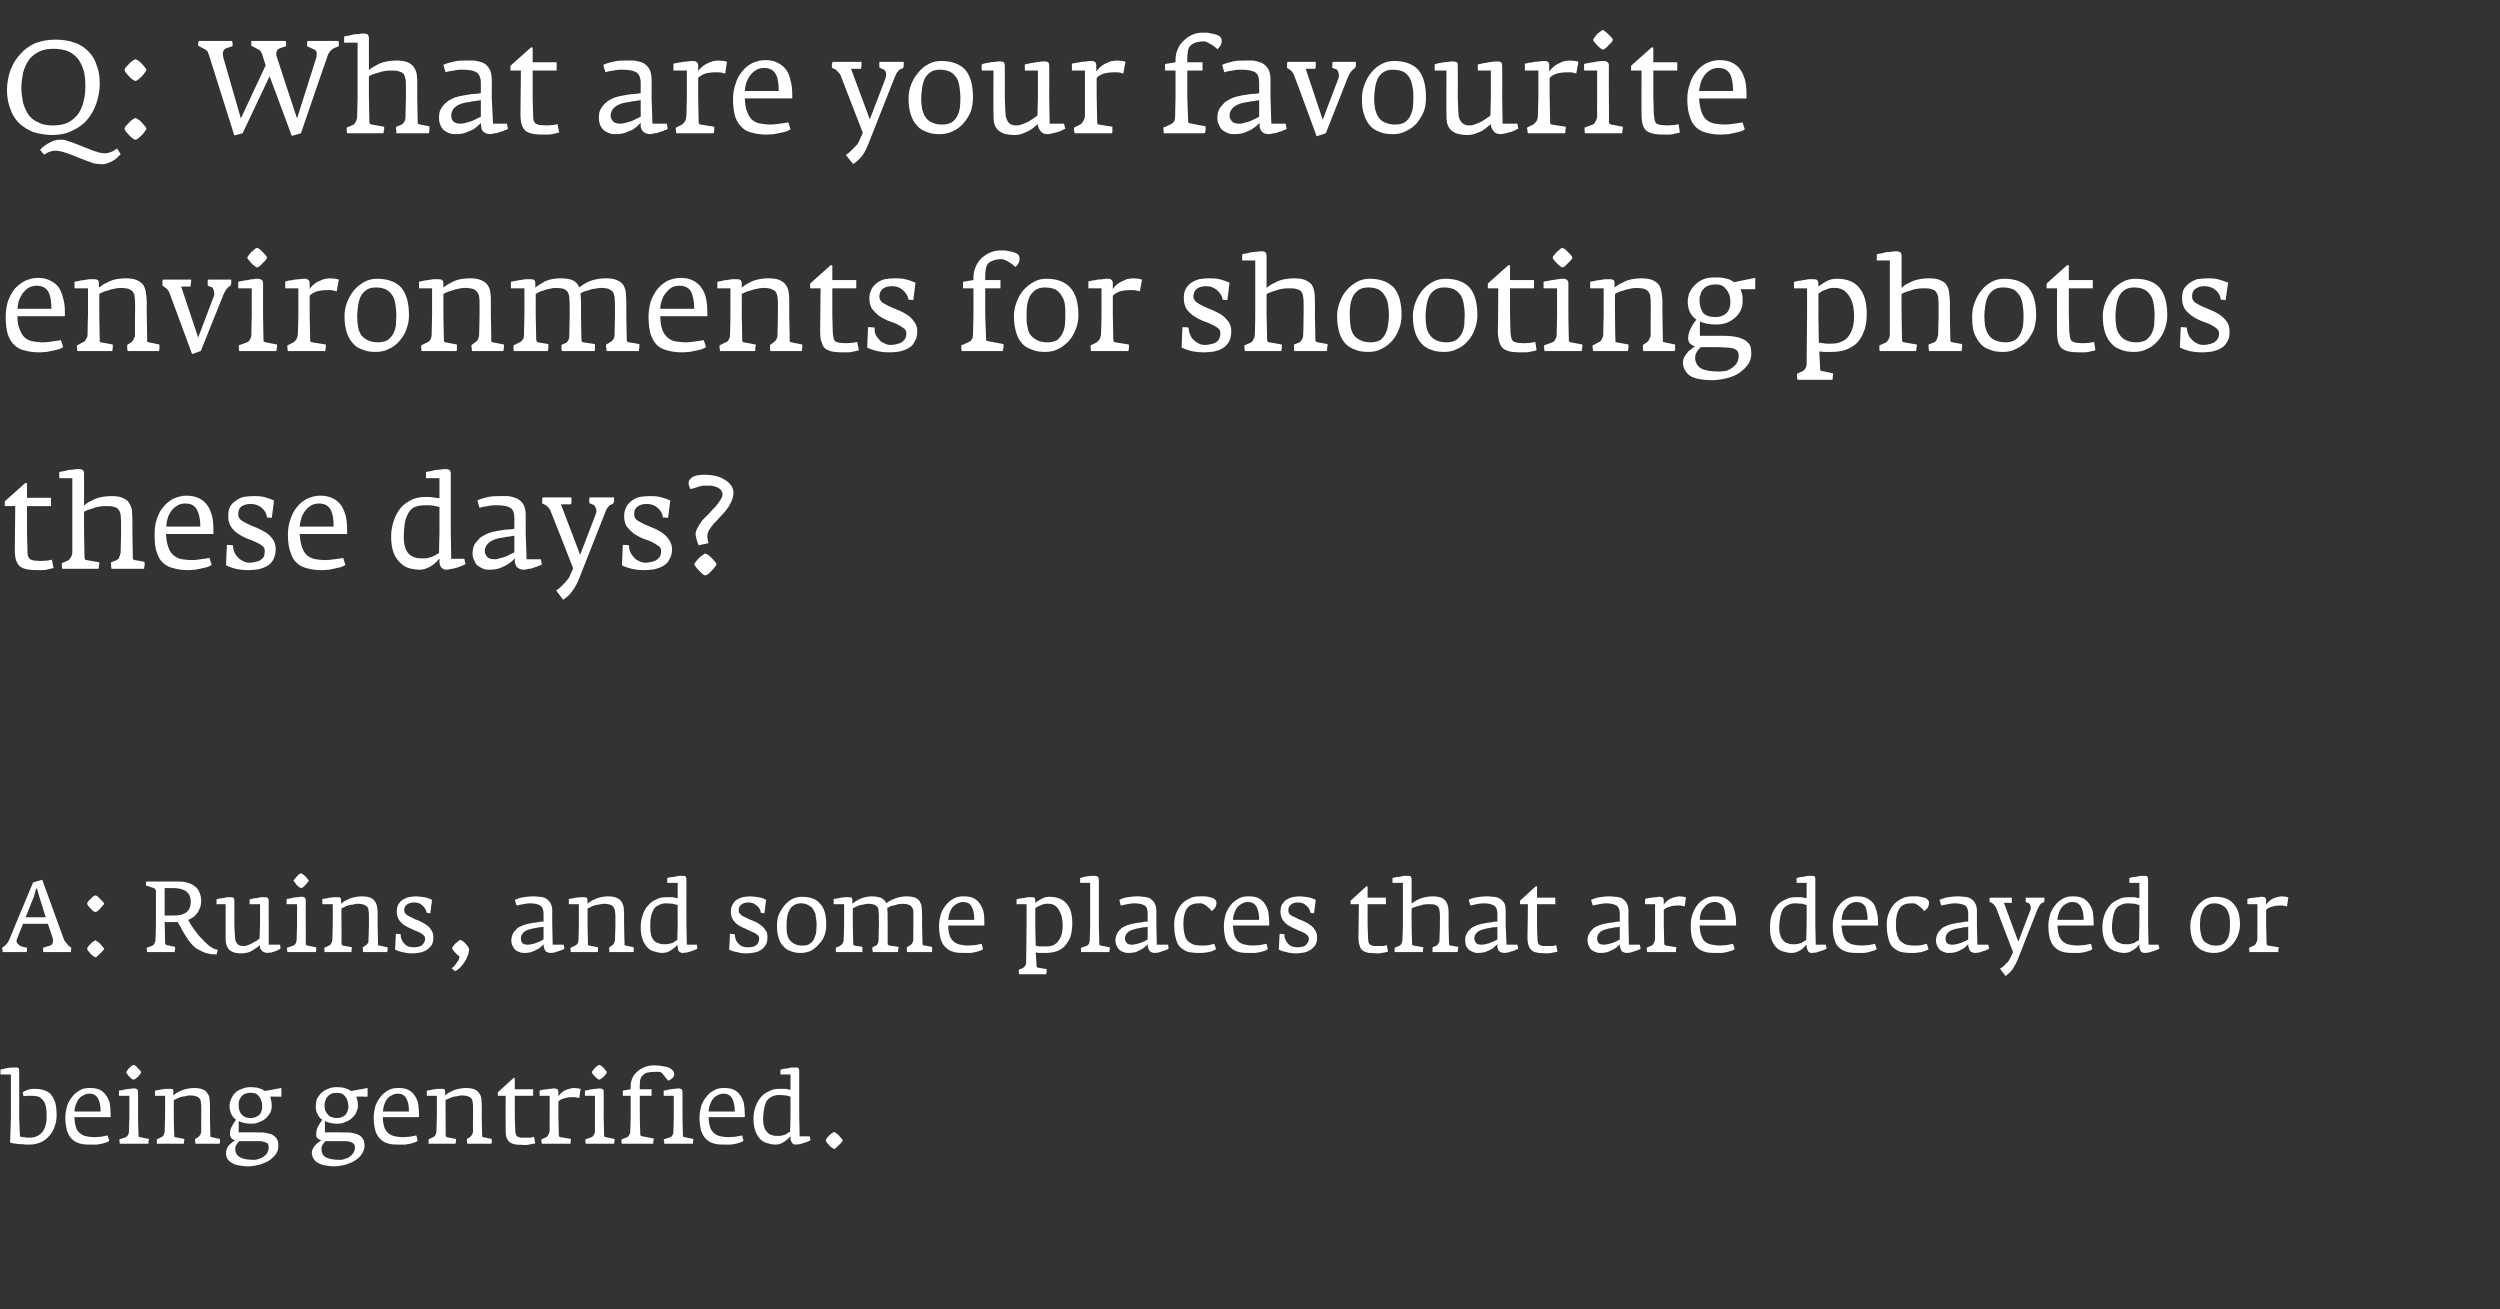
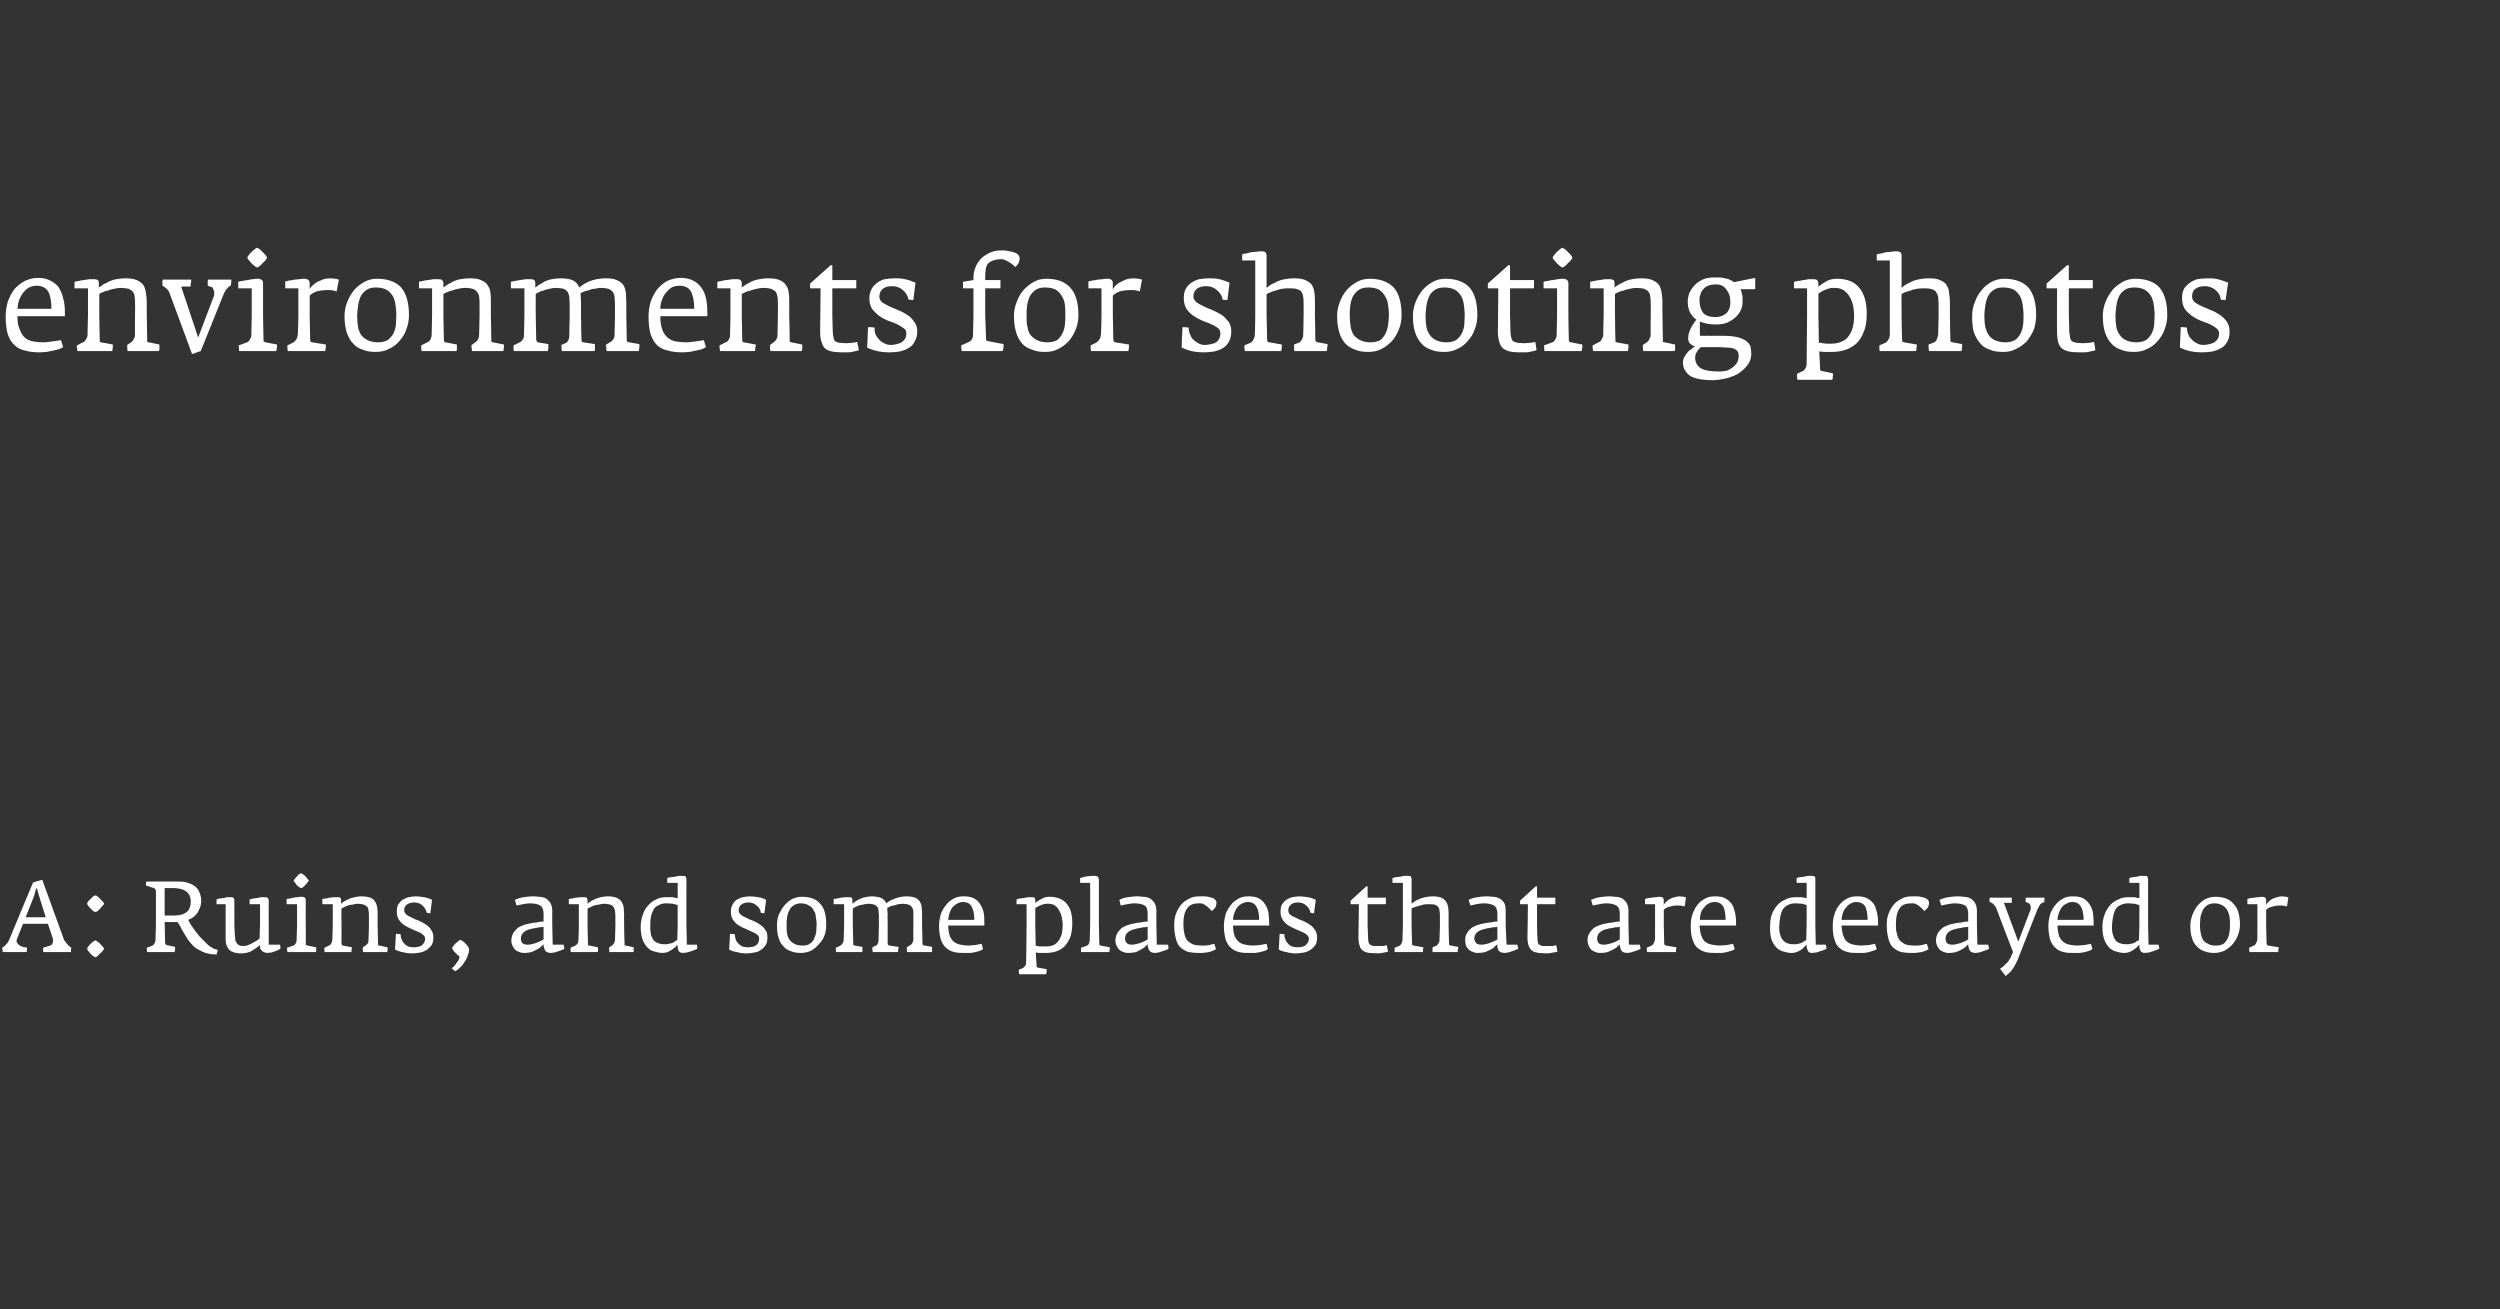
<svg xmlns="http://www.w3.org/2000/svg" version="1.1" width="574px" height="300.6px" viewBox="0 -5 574 300.6" style="top:-5px">
  <rect x="0" y="-5" width="574" height="300.6" fill="#333333" stroke="none" />
  <desc>Q: What are your favourite environments for shooting photos these days? A: Ruins, and some places that are decayed or...</desc>
  <defs />
  <g id="Polygon140920">
-     <path d="m13 251.1c0-1.2-.1-2.1-.3-2.9c-.3-.8-.6-1.4-1-1.9c-.4-.5-1-.8-1.6-1c-.6-.2-1.3-.3-2.1-.3h-.8c-.3.1-.5.1-.8.2c-.2.1-.5.2-.7.3c-.2.1-.4.2-.5.3l.2.9c.2 0 .5-.1.9-.1h1.1c.7 0 1.2.1 1.7.3c.4.3.7.6 1 1c.2.4.4.9.5 1.5c.1.6.1 1.2.1 1.9c0 .7 0 1.3-.2 1.9c-.1.6-.4 1.2-.7 1.6c-.3.4-.7.8-1.2 1c-.5.3-1.1.4-1.7.4h-.9c-.2-.1-.4-.1-.5-.1c-.2 0-.4 0-.5-.1h-.4c-.05-.05-.2-4.6-.2-4.6c0 0 .04-10.51 0-10.5c0-.3 0-.5-.2-.7c-.1-.1-.3-.1-.7-.1h-.8c-.3 0-.6.1-.9.1c-.4.1-.7.1-.9.2c-.3.1-.6.1-.8.2c.02-.04 0 1.1 0 1.1h2.4v9.7s-.15 5.91-.2 5.9c.2.1.4.1.6.2c.2 0 .5.1.8.1c.4.1.8.1 1.3.1c.5.1 1.1.1 1.8.1c.9 0 1.7-.2 2.5-.5c.7-.3 1.4-.8 1.9-1.4c.6-.6 1-1.3 1.3-2.1c.3-.8.5-1.7.5-2.7zm12.4.4v-.7c0-.9-.1-1.7-.2-2.5c-.2-.7-.5-1.4-.9-1.9c-.4-.5-.8-.9-1.4-1.2c-.7-.3-1.4-.4-2.2-.4c-.9 0-1.7.1-2.3.5c-.7.4-1.3.8-1.8 1.5c-.5.6-.9 1.3-1.2 2.1c-.2.8-.4 1.7-.4 2.7c0 1.3.2 2.3.4 3.1c.3.8.7 1.5 1.2 1.9c.5.5 1.1.8 1.9 1c.7.2 1.6.2 2.6.2h1.1c.4-.1.8-.1 1.2-.2c.3-.1.6-.2 1-.3c.3-.1.5-.2.7-.4l-.4-1.2c-.4.1-.9.2-1.5.3c-.6 0-1.1.1-1.6.1c-.6 0-1.2-.1-1.7-.2c-.6-.1-1-.3-1.4-.6c-.4-.3-.8-.7-1-1.3c-.2-.6-.4-1.5-.4-2.5h8.3zm-2.3-1.3h-6c0-.7.2-1.3.4-1.8c.2-.5.4-.9.7-1.2c.3-.4.7-.6 1.1-.8c.3-.2.8-.3 1.2-.3c1 0 1.6.4 2 1.1c.4.7.6 1.7.6 3zm9.3-9c0-.1-.1-.2-.2-.4l-.6-.6c-.2-.2-.3-.4-.5-.5l-.4-.2c-.1 0-.3.1-.5.2l-.5.5c-.2.2-.4.4-.5.6c-.2.2-.2.3-.2.4c0 .1 0 .2.2.4c.1.2.3.4.5.6l.5.5c.2.1.4.2.5.2c.1 0 .2-.1.4-.2c.2-.2.4-.3.6-.5c.2-.2.3-.4.5-.6c.1-.2.2-.3.2-.4zm1.8 15.5v-.2l-2-.4c-.2 0-.3-.1-.3-.1c-.1-.1-.1-.2-.1-.4c-.04-.02-.1-4.2-.1-4.2v-5.7c0-.3-.1-.5-.2-.6c-.2-.1-.4-.2-.7-.2c-.3 0-.6 0-.9.1c-.3 0-.6 0-.9.1c-.3 0-.6.1-.9.2c-.3 0-.6.1-.8.1c.05.02 0 1.2 0 1.2h2.4v4.8s-.08 3.47-.1 3.5c0 .2-.1.4-.2.7c-.2.3-.3.4-.5.5l-1.5.5c0 .4.1.7.1 1h6.5c.1 0 .1-.1.1-.2v-.4c0-.1.1-.2.1-.3zm16.3 0v-.2l-1.9-.4c-.1 0-.2 0-.2-.1c-.1 0-.1-.1-.1-.2c.02-.03-.1-4.4-.1-4.4c0 0 .03-2.35 0-2.3c0-.7 0-1.2-.1-1.8c0-.5-.2-.9-.5-1.3c-.2-.4-.6-.7-1.1-.9c-.5-.2-1.2-.3-2.1-.3c-.5 0-1 .1-1.5.2c-.5.1-.9.2-1.3.4c-.3.2-.7.3-1 .5c-.3.2-.5.4-.8.6v-.7c0-.3 0-.5-.1-.7c-.2-.1-.4-.1-.7-.1h-.9c-.3 0-.6.1-.9.1c-.3.1-.6.1-.9.2c-.3 0-.5.1-.7.1c-.04.03 0 1.2 0 1.2h2.3v4.7l-.1 3.5c0 .2-.1.4-.2.7c-.1.3-.3.5-.6.6l-1 .5v1h6.2v-.2c0-.2.1-.3.1-.4v-.5l-2.1-.4c-.1 0-.2-.1-.2-.2v-.4c-.05.03-.1-4.2-.1-4.2c0 0-.02-3.72 0-3.7c.1-.1.3-.2.6-.3c.3-.1.6-.3.9-.4c.4-.1.7-.2 1.1-.2c.4-.1.8-.2 1.1-.2c.6 0 1.1.1 1.4.2c.4.1.6.3.8.5c.2.2.3.5.3.9c.1.3.1.8.1 1.3c.03 0 0 1.9 0 1.9c0 0-.04 3.52 0 3.5c0 .2-.1.5-.2.7c-.1.2-.3.4-.5.6l-.7.4v.6c0 .2.1.4.1.5h5.5s0-.1.1-.2v-.7zm14.1-9.9v-2l-3.8.7c0-.1-.1-.1-.3-.2c-.1-.1-.3-.2-.6-.3c-.2-.1-.6-.2-1-.3c-.4 0-.8-.1-1.4-.1c-.8 0-1.6.2-2.2.5c-.6.2-1.1.6-1.5 1c-.4.5-.6.9-.8 1.4c-.2.5-.3 1-.3 1.5c0 .7.2 1.3.4 1.8c.3.6.7 1 1.1 1.3c-.4.5-.7 1-1 1.6c-.3.5-.4 1.1-.4 1.7c0 .3.1.5.2.7c.1.2.2.3.3.4c.2.1.3.2.5.2c.1.1.2.1.2.1c-.2.1-.4.3-.7.5c-.2.2-.5.4-.7.6c-.2.3-.4.5-.5.8c-.1.3-.2.6-.2 1c0 .6.1 1.1.4 1.5c.3.4.7.7 1.1.9c.5.3 1 .4 1.6.5c.6.1 1.3.2 1.9.2c1 0 1.9-.2 2.8-.4c.8-.3 1.6-.6 2.2-1c.6-.5 1.1-.9 1.5-1.5c.4-.6.5-1.2.5-1.8c0-.5 0-.9-.2-1.3c-.1-.4-.4-.7-.8-1c-.3-.3-.8-.5-1.5-.6c-.6-.2-1.5-.2-2.5-.2c.05-.04-4.1 0-4.1 0c0 0 .03-2.59 0-2.6c.8.4 1.8.6 2.9.6c.7 0 1.3-.1 1.9-.4c.6-.2 1.1-.5 1.5-.9c.4-.4.7-.8 1-1.3c.2-.5.3-1 .3-1.5c0-.6-.1-1.1-.2-1.5c-.1-.3-.1-.6-.2-.6c.01-.05 2.6 0 2.6 0zm-4.4 2.2c0 .8-.2 1.5-.7 2c-.5.4-1.1.7-1.9.7c-1 0-1.7-.3-2.2-.9c-.4-.5-.6-1.2-.6-2c0-.4 0-.7.1-1.1c.1-.3.3-.6.5-.9c.2-.3.5-.5.9-.7c.4-.1.8-.2 1.4-.2c.4 0 .7.1 1.1.2c.3.2.5.4.7.7c.3.3.4.6.5 1c.2.4.2.8.2 1.2zm1.5 9.4c0 .4-.1.8-.3 1.2c-.1.3-.4.6-.7.8c-.3.3-.7.5-1.1.6c-.4.2-.8.3-1.3.3c-1.5 0-2.5-.2-3.2-.6c-.7-.4-1.1-1-1.1-2c0-.3.1-.6.3-.9c.2-.3.4-.6.7-.8h4.6c.5 0 .8.1 1.1.2c.3.1.6.2.8.4c.1.2.2.5.2.8zm22.7-11.6v-2s-3.81.69-3.8.7c-.1-.1-.2-.1-.3-.2l-.6-.3c-.3-.1-.6-.2-1-.3c-.4 0-.9-.1-1.4-.1c-.9 0-1.6.2-2.2.5c-.6.2-1.1.6-1.5 1c-.4.5-.7.9-.9 1.4c-.1.5-.2 1-.2 1.5c0 .7.1 1.3.4 1.8c.3.6.6 1 1.1 1.3c-.4.5-.7 1-1 1.6c-.3.5-.4 1.1-.4 1.7c0 .3 0 .5.1.7c.1.2.3.3.4.4c.2.1.3.2.4.2c.2.1.3.1.3.1c-.2.1-.5.3-.7.5c-.3.2-.5.4-.7.6c-.2.3-.4.5-.5.8c-.2.3-.3.6-.3 1c0 .6.2 1.1.5 1.5c.3.4.6.7 1.1.9c.5.3 1 .4 1.6.5c.6.1 1.2.2 1.9.2c.9 0 1.9-.2 2.7-.4c.9-.3 1.6-.6 2.2-1c.7-.5 1.2-.9 1.5-1.5c.4-.6.6-1.2.6-1.8c0-.5-.1-.9-.2-1.3c-.2-.4-.4-.7-.8-1c-.4-.3-.9-.5-1.5-.6c-.7-.2-1.5-.2-2.5-.2c.01-.04-4.1 0-4.1 0v-2.6c.8.4 1.7.6 2.8.6c.7 0 1.4-.1 1.9-.4c.6-.2 1.1-.5 1.5-.9c.5-.4.8-.8 1-1.3c.2-.5.4-1 .4-1.5c0-.6-.1-1.1-.2-1.5l-.2-.6c-.04-.05 2.6 0 2.6 0zM80 249c0 .8-.3 1.5-.7 2c-.5.4-1.1.7-1.9.7c-1 0-1.8-.3-2.2-.9c-.5-.5-.7-1.2-.7-2c0-.4.1-.7.2-1.1c.1-.3.2-.6.5-.9c.2-.3.5-.5.9-.7c.3-.1.8-.2 1.3-.2c.4 0 .8.1 1.1.2c.3.2.6.4.8.7c.2.3.4.6.5 1c.1.4.2.8.2 1.2zm1.5 9.4c0 .4-.1.8-.3 1.2c-.2.3-.4.6-.7.8c-.3.3-.7.5-1.1.6c-.4.2-.9.3-1.3.3c-1.5 0-2.6-.2-3.3-.6c-.7-.4-1-1-1-2c0-.3.1-.6.3-.9c.2-.3.4-.6.7-.8h4.6c.4 0 .8.1 1.1.2c.3.1.5.2.7.4c.2.2.3.5.3.8zm14.7-6.9s.03-.65 0-.7c0-.9-.1-1.7-.2-2.5c-.2-.7-.5-1.4-.9-1.9c-.3-.5-.8-.9-1.4-1.2c-.6-.3-1.4-.4-2.2-.4c-.9 0-1.6.1-2.3.5c-.7.4-1.3.8-1.8 1.5c-.5.6-.9 1.3-1.2 2.1c-.2.8-.4 1.7-.4 2.7c0 1.3.2 2.3.4 3.1c.3.8.7 1.5 1.2 1.9c.5.5 1.1.8 1.9 1c.7.2 1.6.2 2.6.2h1.1c.4-.1.8-.1 1.2-.2l1-.3c.3-.1.5-.2.7-.4l-.3-1.2c-.5.1-1 .2-1.6.3c-.6 0-1.1.1-1.5.1c-.7 0-1.3-.1-1.8-.2c-.5-.1-1-.3-1.4-.6c-.4-.3-.7-.7-1-1.3c-.2-.6-.4-1.5-.4-2.5h8.3zm-2.3-1.3h-6c.1-.7.2-1.3.4-1.8c.2-.5.4-.9.7-1.2c.3-.4.7-.6 1.1-.8c.4-.2.8-.3 1.2-.3c1 0 1.6.4 2 1.1c.4.7.6 1.7.6 3zm19 6.5v-.2l-1.9-.4c-.1 0-.2 0-.2-.1c-.1 0-.1-.1-.1-.2c.02-.03-.1-4.4-.1-4.4c0 0 .03-2.35 0-2.3c0-.7 0-1.2-.1-1.8c0-.5-.2-.9-.5-1.3c-.2-.4-.6-.7-1.1-.9c-.5-.2-1.2-.3-2.1-.3c-.5 0-1 .1-1.5.2c-.5.1-.9.2-1.3.4c-.3.2-.7.3-1 .5c-.3.2-.5.4-.8.6v-.7c0-.3 0-.5-.2-.7c-.1-.1-.3-.1-.6-.1h-.9c-.3 0-.6.1-.9.1c-.3.1-.6.1-.9.2c-.3 0-.5.1-.7.1c-.04.03 0 1.2 0 1.2h2.3v4.7l-.1 3.5c0 .2-.1.4-.2.7c-.1.3-.3.5-.6.6l-1 .5v1h6.2v-.2c0-.2.1-.3.1-.4v-.5l-2.1-.4c-.1 0-.2-.1-.2-.2c0-.1-.1-.2-.1-.4c.05.03 0-4.2 0-4.2c0 0-.02-3.72 0-3.7c.1-.1.3-.2.6-.3c.3-.1.6-.3.9-.4c.4-.1.7-.2 1.1-.2c.4-.1.8-.2 1.1-.2c.6 0 1.1.1 1.4.2c.4.1.6.3.8.5c.2.2.3.5.3.9c.1.3.1.8.1 1.3c.03 0 0 1.9 0 1.9c0 0-.04 3.52 0 3.5c0 .2-.1.5-.2.7c-.1.2-.3.4-.5.6l-.7.4v.6c0 .2.1.4.1.5h5.5s0-.1.1-.2v-.7zm10 .8l-.3-1.5c-.2.1-.5.1-.8.2h-2.3c-.3-.1-.6-.2-.8-.3c-.1-.1-.2-.3-.3-.6c-.1-.3-.1-.6-.1-1.1c-.04-.02-.1-2.8-.1-2.8v-4.8h4.2v-1.5h-4.2v-2.6h-.3l-3.6 3.3v.8h1.8s-.04 7.6 0 7.6c0 .8 0 1.5.2 2c.2.5.5.9.8 1.1c.4.3.9.4 1.5.5c.6 0 1.3.1 2.1.1c.4 0 .8-.1 1.2-.2c.5-.1.8-.1 1-.2zm10.4-12.5c-.1 0-.3 0-.5-.1c-.3 0-.6-.1-1-.1c-.4 0-.8.1-1.1.2c-.4.1-.7.2-1.1.4c-.3.2-.6.4-.8.6c-.3.3-.5.5-.6.8v-1.1c0-.3-.1-.5-.2-.6c-.1-.1-.4-.2-.7-.2c-.2 0-.5 0-.8.1c-.3 0-.6 0-1 .1c-.3 0-.6.1-.9.1c-.3.1-.5.1-.7.2v1.2h2.3v4.7s-.02 3.04 0 3c0 .5-.1.9-.3 1.2c-.1.3-.3.5-.5.6l-1.1.5v.5c0 .2.1.4.1.5h6.6v-.6c0-.1.1-.2.1-.3v-.2l-2.4-.4c-.2 0-.3-.1-.3-.2c-.1-.1-.1-.2-.1-.4c.02-.01-.1-4.2-.1-4.2c0 0 .02-3.42 0-3.4c.3-.3.7-.6 1.3-.7c.5-.2 1.2-.3 2-.3c.4 0 .7 0 .9.1c.2 0 .4.1.6.1l.3-2.1zm6-3.8c0-.1 0-.2-.2-.4c-.2-.2-.3-.4-.5-.6c-.2-.2-.4-.4-.6-.5c-.2-.1-.3-.2-.4-.2c-.1 0-.2.1-.4.2c-.2.1-.4.3-.6.5c-.2.2-.3.4-.5.6c-.1.2-.2.3-.2.4c0 .1.1.2.2.4c.2.2.3.4.5.6c.2.2.4.3.6.5c.2.1.3.2.4.2c.1 0 .2-.1.4-.2c.2-.2.4-.3.6-.5c.2-.2.4-.4.5-.6c.2-.2.2-.3.2-.4zm1.8 15.5v-.2l-2-.4c-.1 0-.2-.1-.3-.1c-.1-.1-.1-.2-.1-.4c.01-.02-.1-4.2-.1-4.2c0 0 .04-5.66 0-5.7c0-.3 0-.5-.2-.6c-.1-.1-.4-.2-.7-.2c-.2 0-.5 0-.8.1c-.3 0-.6 0-1 .1c-.3 0-.6.1-.9.2c-.3 0-.5.1-.7.1v1.2h2.3v4.8s-.03 3.47 0 3.5c0 .2-.1.4-.3.7c-.1.3-.3.4-.5.5l-1.4.5c0 .4 0 .7.1 1h6.5v-.2c0-.1.1-.3.1-.4v-.3zm18.1 0v-.2l-2-.4c-.2 0-.3-.1-.3-.1c-.1-.1-.1-.2-.1-.4c-.03-.02-.1-4.2-.1-4.2v-5.7c0-.3-.1-.5-.2-.6c-.2-.1-.4-.2-.7-.2c-.3 0-.6 0-.9.1c-.3 0-.6 0-.9.1c-.3 0-.6.1-.9.2c-.3 0-.6.1-.7.1c-.05.02 0 1.2 0 1.2h2.3v4.8s-.07 3.47-.1 3.5c0 .2 0 .4-.2.7c-.1.3-.3.4-.5.5l-1.5.5c0 .2 0 .3.1.5v.5h6.6v-.6c.1-.1.1-.2.1-.3zm-4.4-15.1c0-.3-.1-.5-.3-.8c-.2-.2-.4-.4-.8-.6c-.4-.2-.9-.3-1.5-.4c-.5-.1-1.2-.2-2-.2c-.6 0-1.3.1-1.9.3c-.6.2-1.2.5-1.7.9c-.5.4-1 .9-1.3 1.5c-.3.6-.5 1.3-.5 2.1v.7l-1.8.3v1.2h1.8v4.8s-.06 3.29-.1 3.3c0 .3 0 .6-.2.8c-.1.3-.3.5-.5.6l-1.3.5v.5c0 .2 0 .4.1.5h7.1c.1 0 .1-.1.1-.2v-.4c0-.1.1-.3.1-.4v-.2l-2.6-.5c-.3 0-.4-.1-.4-.2c-.1-.1-.1-.3-.1-.5c-.03-.03-.1-3.8-.1-3.8v-4.8h2.7v-1.5h-2.7s-.05-1.06 0-1.1c0-.8.1-1.4.4-1.8c.3-.4.7-.7 1.2-.9c.5-.1 1-.2 1.5-.2h1.4c.2 0 .4.1.6.3c.2.2.3.4.5.6c.1.2.3.4.5.6c.1.2.3.4.4.5c.1 0 .3-.1.5-.2c.1-.1.3-.2.4-.3c.2-.2.3-.3.4-.5c0-.1.1-.3.1-.5zm16.2 9.9s.03-.65 0-.7c0-.9-.1-1.7-.2-2.5c-.2-.7-.5-1.4-.9-1.9c-.3-.5-.8-.9-1.4-1.2c-.6-.3-1.4-.4-2.2-.4c-.9 0-1.6.1-2.3.5c-.7.4-1.3.8-1.8 1.5c-.5.6-.9 1.3-1.2 2.1c-.2.8-.4 1.7-.4 2.7c0 1.3.2 2.3.4 3.1c.3.8.7 1.5 1.2 1.9c.5.5 1.1.8 1.9 1c.7.2 1.6.2 2.6.2h1.1c.4-.1.8-.1 1.2-.2l1-.3c.3-.1.5-.2.7-.4l-.3-1.2c-.5.1-1 .2-1.6.3c-.6 0-1.1.1-1.5.1c-.7 0-1.3-.1-1.8-.2c-.6-.1-1-.3-1.4-.6c-.4-.3-.7-.7-1-1.3c-.2-.6-.4-1.5-.4-2.5h8.3zm-2.3-1.3h-6c0-.7.2-1.3.4-1.8c.2-.5.4-.9.7-1.2c.3-.4.7-.6 1.1-.8c.4-.2.8-.3 1.2-.3c1 0 1.6.4 2 1.1c.4.7.6 1.7.6 3zm17.4 6.6l-.2-.9h-2.3l-.1-4.5v-10.5c0-.3-.1-.5-.2-.7c-.1-.1-.4-.1-.7-.1h-.9c-.3.1-.6.1-.9.2c-.3 0-.6.1-.9.1c-.3.1-.5.1-.7.2c-.03-.01 0 1.1 0 1.1h2.3v3.5c-.4 0-.7-.1-1.1-.2H179c-.9 0-1.6.1-2.3.5c-.7.3-1.4.7-1.9 1.3c-.5.6-1 1.3-1.3 2.2c-.3.8-.5 1.8-.5 2.9c0 1.2.2 2.2.5 3c.3.7.7 1.3 1.2 1.8c.5.4 1 .7 1.6.8c.6.2 1.2.3 1.8.3c.4 0 .8-.1 1.1-.2c.3-.2.7-.3.9-.5c.3-.2.6-.4.8-.6c.2-.3.4-.4.6-.6v.6c0 .2.1.4.2.6c.1.2.2.4.3.5c.2.1.4.2.7.2c.3 0 .6-.1 1-.1l.9-.3l.9-.3l.6-.3zm-4.6-5.4s-.08 3.47-.1 3.5c-.1 0-.3.1-.5.2c-.2.2-.4.3-.6.4c-.2.1-.5.1-.7.2c-.3.1-.6.1-.9.1c-.6 0-1.1 0-1.5-.2c-.4-.1-.8-.3-1-.6c-.3-.3-.6-.7-.7-1.2c-.2-.5-.3-1.1-.3-1.9c0-.7.1-1.5.2-2.1c.1-.7.3-1.3.5-1.8c.3-.5.7-.9 1.1-1.1c.5-.3 1.1-.5 1.9-.5c.6 0 1.1.1 1.5.1c.5.1.8.2 1.1.3v4.6zm12 5.4c0-.1-.1-.2-.3-.4c-.2-.2-.4-.5-.6-.7c-.2-.2-.4-.4-.6-.5c-.3-.2-.4-.3-.5-.3c-.1 0-.2.1-.5.3c-.2.1-.4.3-.6.5c-.2.2-.4.4-.6.7c-.1.2-.2.3-.2.4c0 .1.1.3.2.5c.2.2.4.4.6.7c.2.2.4.4.6.5c.3.2.4.3.5.3c.1 0 .3-.1.5-.3l.6-.6c.3-.2.4-.4.6-.6c.2-.3.3-.4.3-.5z" stroke="none" fill="#fff" />
-   </g>
+     </g>
  <g id="Polygon140919">
    <path d="m16.4 212.6c-.4-.2-.8-.6-1.1-1c-.3-.4-.6-.7-.7-1.1L9.7 197l-2.1.6s-5.53 13.18-5.5 13.2c-.3.7-.8 1.3-1.6 1.8c0 .2 0 .3.1.5v.5h5.5c0-.1.1-.3.1-.5v-.5l-1.3-.3c-.3-.2-.6-.3-.8-.6c-.2-.2-.3-.4-.3-.7c0-.1 0-.2.1-.4c-.04.04 1.4-3.5 1.4-3.5h5.7l1.1 3.3c0 .2.1.4.1.6c0 .2-.1.5-.2.7c-.1.2-.3.4-.5.4l-1.6.5v.5c0 .2 0 .4.1.5h6.3v-.5c0-.2.1-.4.1-.5zm-5.9-7H5.9l1.9-4.8l.5-1.8h.2l.5 1.8l1.5 4.8zm13.4-3.1c0-.1-.1-.3-.3-.5l-.6-.6l-.6-.6c-.3-.2-.4-.2-.5-.2c-.1 0-.2 0-.5.2l-.6.6l-.6.6c-.1.2-.2.4-.2.5c0 .1.1.2.2.4c.2.3.4.5.6.7l.6.6c.3.1.4.2.5.2c.1 0 .3-.1.5-.2l.6-.6c.3-.3.4-.5.6-.7c.2-.2.3-.3.3-.4zm0 10.3c0-.1-.1-.2-.3-.4c-.2-.2-.4-.5-.6-.7c-.2-.2-.4-.4-.6-.5c-.3-.2-.4-.3-.5-.3c-.1 0-.2.1-.5.3c-.2.1-.4.3-.6.5c-.2.2-.4.4-.6.7c-.1.2-.2.3-.2.4c0 .1.1.3.2.5c.2.2.4.4.6.7c.2.2.4.4.6.5c.3.2.4.3.5.3c.1 0 .3-.1.5-.3l.6-.6c.3-.2.4-.4.6-.6c.2-.3.3-.4.3-.5zm26.1.3c-.4-.1-.7-.2-1-.3c-.2-.2-.5-.3-.8-.5c-.3-.2-.6-.5-.9-.8l-1-1c-.3-.3-.6-.6-.9-1l-.9-1.2c-.3-.4-.5-.8-.8-1.2c-.2-.4-.4-.7-.5-.9c.5-.2.9-.4 1.3-.7c.3-.3.6-.6.9-1c.2-.4.4-.8.6-1.3c.1-.4.2-.9.2-1.3c0-.9-.2-1.6-.5-2.2c-.2-.5-.6-1-1.1-1.3c-.5-.4-1.1-.6-1.8-.8c-.6-.2-1.4-.2-2.2-.2h-7c0 .1-.1.3-.1.5v.4l1.8.6c.1 0 .2.1.3.2c.1.2.2.3.2.4v7.9s-.08 3.36-.1 3.4c0 .3-.1.6-.3.9c-.1.2-.3.4-.6.5l-1.1.4v.5c0 .2 0 .4.1.5h6.3v-.2c0-.1.1-.3.1-.4v-.6l-1.9-.4c-.2 0-.4-.3-.4-.6c.03-.02-.1-4.7-.1-4.7c0 0 2.06.03 2.1 0h.9c.1.2.3.6.6 1c.2.5.5 1 .8 1.5c.3.5.7 1.1 1 1.6c.4.5.7.9 1.1 1.3c.4.4.9.8 1.4 1c.5.3 1 .5 1.5.7c.5.1 1 .2 1.4.3c.4 0 .8 0 1.1.1l.3-1.1zM43.8 202c0 2.2-1.3 3.2-3.8 3.2c-.02.04-2.2 0-2.2 0v-6.3s2.2.01 2.2 0c2.5.1 3.8 1.1 3.8 3.1zm20.6 10.8c.05.03-.1-.9-.1-.9h-2.6v-4.5s-.04-5.59 0-5.6c0-.3-.1-.5-.2-.6c-.2-.2-.4-.2-.7-.2h-.9c-.3.1-.6.1-.9.2c-.4 0-.7.1-.9.1c-.3.1-.6.2-.8.2c.04 0 0 1.1 0 1.1h2.4v4.8s-.13 3.1-.1 3.1c-.2.1-.4.3-.7.5c-.2.1-.5.3-.9.5c-.3.2-.7.4-1.1.5c-.3.2-.7.2-1 .2c-.4 0-.8 0-1-.2c-.3-.1-.5-.3-.6-.6c-.2-.2-.3-.5-.3-.9c0-.3-.1-.6-.1-1l-.1-2.2s.04-5.49 0-5.5c0-.3 0-.5-.2-.6c-.1-.2-.3-.2-.6-.2h-.9c-.3.1-.5.1-.8.2c-.3 0-.6.1-.9.1c-.2.1-.5.1-.7.2c.03-.02 0 1.1 0 1.1h2.1v7.5c0 .6 0 1.1.1 1.5c.1.5.3.9.5 1.2c.3.4.6.6 1.1.8c.5.2 1.1.3 2 .3c.5 0 1-.1 1.4-.2c.4-.1.8-.3 1.1-.5l.9-.6c.3-.2.5-.4.8-.6c0 .4 0 .7.1.9c.2.2.3.4.4.5l.6.3c.1 0 .3.1.5.1c.3 0 .6-.1 1-.1l.9-.3c.3-.1.5-.2.7-.3c.2-.1.4-.2.5-.3zm6.5-15.6c0-.1-.1-.2-.3-.4c-.1-.2-.3-.4-.5-.6c-.2-.2-.4-.4-.6-.5c-.2-.1-.3-.2-.4-.2c-.1 0-.2.1-.4.2c-.2.1-.3.3-.5.5c-.2.2-.4.4-.5.6c-.2.2-.3.3-.3.4c0 .1.1.2.3.4c.1.2.3.4.4.6c.2.2.4.3.6.5c.2.1.3.2.4.2c.1 0 .3-.1.5-.2l.5-.5c.2-.2.4-.4.5-.6c.2-.2.3-.3.3-.4zm1.7 15.5v-.2l-2-.4c-.1 0-.2-.1-.3-.1c0-.1-.1-.2-.1-.4c.04-.02 0-4.2 0-4.2c0 0-.03-5.66 0-5.7c0-.3-.1-.5-.2-.6c-.2-.1-.4-.2-.7-.2c-.3 0-.6 0-.9.1c-.3 0-.6 0-.9.1c-.3 0-.6.1-.9.2c-.3 0-.6.1-.8.1c.03.02 0 1.2 0 1.2h2.4v4.8l-.1 3.5c0 .2-.1.4-.2.7c-.2.3-.3.4-.5.5l-1.5.5c0 .4 0 .7.1 1h6.5s0-.1.1-.2v-.7zm16.4 0v-.2l-1.9-.4c-.1 0-.2 0-.3-.1v-.2l-.1-4.4v-2.3c0-.7 0-1.2-.1-1.8c-.1-.5-.2-.9-.5-1.3c-.2-.4-.6-.7-1.1-.9c-.5-.2-1.2-.3-2.1-.3c-.6 0-1.1.1-1.5.2c-.5.1-.9.2-1.3.4c-.4.2-.7.3-1 .5c-.3.2-.6.4-.8.6v-.7c0-.3 0-.5-.2-.7c-.1-.1-.3-.1-.6-.1h-.9c-.3 0-.6.1-.9.1c-.3.1-.6.1-.9.2c-.3 0-.6.1-.8.1c.04.03 0 1.2 0 1.2h2.4v4.7s-.11 3.47-.1 3.5c0 .2-.1.4-.2.7c-.1.3-.3.5-.6.6l-1 .5c-.1.2-.1.3 0 .5v.5h6.2v-.6c0-.1.1-.2.1-.3v-.2l-2.1-.4c-.1 0-.2-.1-.2-.2c-.1-.1-.1-.2-.1-.4c.03.03 0-4.2 0-4.2c0 0-.04-3.72 0-3.7c.1-.1.3-.2.6-.3c.2-.1.5-.3.9-.4c.3-.1.7-.2 1.1-.2c.4-.1.7-.2 1.1-.2c.6 0 1.1.1 1.4.2c.3.1.6.3.8.5c.2.2.3.5.3.9c.1.3.1.8.1 1.3v1.9s-.06 3.52-.1 3.5c0 .2 0 .5-.1.7c-.1.2-.3.4-.6.6l-.6.4v.6c0 .2 0 .4.1.5h5.5v-.2c.1-.1.1-.3.1-.4v-.3zm10.5-2.5c0-.7-.2-1.3-.5-1.7c-.3-.5-.7-.9-1.2-1.2c-.5-.4-1.1-.6-1.6-.9c-.6-.2-1.1-.4-1.6-.7c-.5-.2-.9-.4-1.3-.7c-.3-.3-.5-.6-.5-1c0-.6.2-1 .6-1.3c.4-.3 1-.5 1.7-.5c.7 0 1.4.2 1.9.7c.5.4.8 1 1 1.7c-.04-.03.8.1.8.1l.4-3.1c-.6-.3-1.2-.5-1.8-.6c-.7-.1-1.3-.2-1.9-.2c-.6 0-1.2.1-1.7.2c-.5.1-1 .4-1.4.6c-.4.3-.7.7-1 1.1c-.2.5-.3 1-.3 1.6c0 .8.2 1.4.5 1.9c.3.4.7.9 1.2 1.2c.5.3 1 .6 1.5.8c.6.3 1.1.5 1.6.7c.5.2.9.4 1.2.7c.3.2.5.5.5.9c0 .4-.1.7-.2.9c-.2.3-.4.5-.6.7c-.3.1-.5.3-.9.3c-.3.1-.6.1-1 .1c-.4 0-.9-.1-1.2-.2c-.4-.2-.7-.4-.9-.7c-.3-.3-.5-.6-.6-1c-.2-.4-.2-.7-.2-1.1c-.02-.03-1.1-.1-1.1-.1c0 0-.19 3.63-.2 3.6c.5.3 1.1.5 1.7.6c.7.2 1.5.3 2.3.3c.6 0 1.2-.1 1.8-.2c.5-.1 1-.3 1.5-.6c.4-.3.8-.7 1.1-1.1c.3-.5.4-1.1.4-1.8zm8.2 2.8c0-.2-.1-.4-.2-.6c-.2-.3-.4-.5-.6-.7c-.2-.3-.4-.5-.7-.6c-.2-.2-.3-.3-.5-.3c-.1 0-.2.1-.4.2c-.2.2-.4.4-.7.6c-.2.2-.4.4-.5.6c-.2.2-.3.4-.3.5c0 .1.1.2.2.4c.1.2.3.4.4.5l.6.6c.2.2.4.3.5.4c0 .2-.1.5-.2.8c-.1.2-.3.5-.5.7c-.1.2-.3.5-.5.7c-.2.2-.4.4-.6.5l.8.7c.4-.2.8-.5 1.2-.9c.4-.4.7-.8 1-1.3c.3-.4.5-.9.7-1.4c.2-.5.3-1 .3-1.4zm21.9-.2l-.2-.9h-2.5l-.1-4.5s-.03-3.27 0-3.3c0-.8-.2-1.4-.5-1.9c-.3-.4-.7-.8-1.1-1c-.5-.2-1-.3-1.5-.3c-.5-.1-1-.1-1.5-.1c-.6 0-1.3.1-2 .2c-.7.1-1.3.3-2 .6l.4 1.3c.4-.1.9-.2 1.5-.3c.6-.1 1.1-.2 1.5-.2c1.1 0 2 .2 2.4.5c.5.3.8.9.8 1.9v1.8h-.5c-.2 0-.6.1-1.1.2c-.4 0-.9.1-1.4.2c-.5.1-1.1.2-1.6.4c-.5.2-1 .4-1.4.7c-.4.4-.7.7-1 1.2c-.2.4-.4 1-.4 1.6c0 .5.1.9.3 1.3c.1.3.4.6.6.9c.3.2.6.4 1 .5c.4.2.8.2 1.2.2c.5 0 1.1-.1 1.5-.2c.5-.2 1-.4 1.3-.6c.4-.2.7-.4 1-.7l.5-.5c0 .2 0 .5.1.7c0 .2.1.4.2.6c.1.2.2.4.5.5c.2.1.5.2.9.2c.2 0 .5-.1.8-.1l.9-.3l.9-.3c.2-.1.4-.2.5-.3zm-4.8-2.1c-.5.3-.9.5-1.2.6c-.4.2-.8.3-1.2.4c-.4.1-.8.2-1.1.2c-.7 0-1.1-.1-1.4-.4c-.2-.3-.3-.6-.3-1c0-1.1.8-1.9 2.3-2.2c.3-.1.6-.2 1-.2c.3-.1.6-.1.9-.2c.3 0 .6 0 1-.1v2.9zm20.7 2v-.2l-1.8-.4c-.2 0-.3 0-.3-.1v-.2c-.04-.03-.1-4.4-.1-4.4c0 0-.04-2.35 0-2.3c0-.7-.1-1.2-.1-1.8c-.1-.5-.3-.9-.5-1.3c-.3-.4-.7-.7-1.2-.9c-.5-.2-1.2-.3-2-.3c-.6 0-1.1.1-1.6.2c-.4.1-.8.2-1.2.4c-.4.2-.7.3-1 .5c-.3.2-.6.4-.8.6v-.7c0-.3-.1-.5-.2-.7c-.1-.1-.4-.1-.7-.1h-.8c-.3 0-.6.1-1 .1c-.3.1-.6.1-.9.2c-.3 0-.5.1-.7.1v1.2h2.3v4.7s-.05 3.47-.1 3.5c0 .2 0 .4-.1.7c-.2.3-.4.5-.6.6l-1.1.5v.5c0 .2 0 .4.1.5h6.1s0-.1.1-.2v-.9l-2-.4c-.2 0-.3-.1-.3-.2v-.4c-.02.03-.1-4.2-.1-4.2c0 0 .02-3.72 0-3.7l.6-.3c.3-.1.6-.3.9-.4c.4-.1.8-.2 1.1-.2c.4-.1.8-.2 1.2-.2c.5 0 1 .1 1.4.2c.3.1.6.3.7.5c.2.2.3.5.4.9c0 .3.1.8.1 1.3c-.04 0 0 1.9 0 1.9l-.1 3.5c0 .2-.1.5-.2.7c-.1.2-.2.4-.5.6l-.6.4c-.1.2-.1.4 0 .6v.5h5.5c.1 0 .1-.1.1-.2v-.7zm14.6.1c.05-.02-.1-.9-.1-.9h-2.3l-.1-4.5s-.03-10.51 0-10.5c0-.3-.1-.5-.2-.7c-.2-.1-.4-.1-.7-.1h-.9c-.3.1-.6.1-.9.2c-.3 0-.6.1-.9.1c-.3.1-.6.1-.8.2c.02-.01 0 1.1 0 1.1h2.4s-.03 3.53 0 3.5c-.4 0-.8-.1-1.1-.2H153c-.8 0-1.6.1-2.3.5c-.7.3-1.3.7-1.8 1.3c-.6.6-1 1.3-1.3 2.2c-.3.8-.5 1.8-.5 2.9c0 1.2.2 2.2.5 3c.3.7.7 1.3 1.2 1.8c.4.4 1 .7 1.6.8c.6.2 1.2.3 1.8.3c.3 0 .7-.1 1.1-.2c.3-.2.6-.3.9-.5c.3-.2.5-.4.8-.6c.2-.3.4-.4.5-.6c0 .2.1.4.1.6c0 .2.1.4.1.6c.1.2.2.4.4.5c.1.1.4.2.6.2c.4 0 .7-.1 1-.1l1-.3c.3-.1.6-.2.8-.3c.3-.1.5-.2.6-.3zm-4.5-5.4s-.12 3.47-.1 3.5c-.2 0-.3.1-.5.2c-.2.2-.4.3-.6.4c-.3.1-.5.1-.8.2c-.3.1-.6.1-.9.1c-.5 0-1 0-1.4-.2c-.4-.1-.8-.3-1.1-.6c-.3-.3-.5-.7-.7-1.2c-.1-.5-.2-1.1-.2-1.9c0-.7 0-1.5.1-2.1c.1-.7.3-1.3.6-1.8c.2-.5.6-.9 1.1-1.1c.5-.3 1.1-.5 1.8-.5c.7 0 1.2.1 1.6.1c.4.1.8.2 1.1.3c-.03-.05 0 4.6 0 4.6zm20.6 2.8c0-.7-.1-1.3-.5-1.7c-.3-.5-.7-.9-1.2-1.2c-.5-.4-1-.6-1.6-.9c-.6-.2-1.1-.4-1.6-.7c-.5-.2-.9-.4-1.2-.7c-.4-.3-.5-.6-.5-1c0-.6.2-1 .6-1.3c.4-.3.9-.5 1.6-.5c.7 0 1.4.2 1.9.7c.6.4.9 1 1 1.7c-.02-.03.8.1.8.1c0 0 .42-3.1.4-3.1c-.5-.3-1.1-.5-1.8-.6c-.6-.1-1.3-.2-1.9-.2c-.6 0-1.1.1-1.7.2c-.5.1-1 .4-1.4.6c-.4.3-.7.7-.9 1.1c-.3.5-.4 1-.4 1.6c0 .8.2 1.4.5 1.9c.3.4.7.9 1.2 1.2c.5.3 1 .6 1.6.8c.5.3 1.1.5 1.5.7c.5.2.9.4 1.2.7c.4.2.5.5.5.9c0 .4-.1.7-.2.9c-.1.3-.3.5-.6.7c-.2.1-.5.3-.8.3c-.4.1-.7.1-1.1.1c-.4 0-.8-.1-1.2-.2c-.3-.2-.7-.4-.9-.7c-.3-.3-.5-.6-.6-1c-.1-.4-.2-.7-.2-1.1c0-.03-1.1-.1-1.1-.1c0 0-.16 3.63-.2 3.6c.5.3 1.1.5 1.8.6c.6.2 1.4.3 2.3.3c.5 0 1.1-.1 1.7-.2c.6-.1 1.1-.3 1.5-.6c.5-.3.8-.7 1.1-1.1c.3-.5.4-1.1.4-1.8zm13.5-2.8c0-2.3-.4-3.9-1.4-4.9c-.9-1.1-2.3-1.6-4.2-1.6c-.8 0-1.5.2-2.2.5c-.7.4-1.3.9-1.8 1.5c-.5.6-.9 1.3-1.3 2.1c-.3.8-.4 1.6-.4 2.5c0 1.1.1 2.1.4 2.9c.2.8.6 1.4 1.1 1.9c.4.5 1 .9 1.7 1.1c.7.3 1.4.4 2.3.4c.8 0 1.6-.2 2.3-.5c.7-.4 1.3-.9 1.8-1.5c.6-.6 1-1.2 1.3-2c.3-.8.4-1.6.4-2.4zm-2.2-.2c0 .6-.1 1.2-.1 1.8c-.1.6-.3 1.1-.5 1.6c-.2.4-.5.8-1 1.1c-.4.3-.9.4-1.6.4c-.8 0-1.4-.1-1.9-.4c-.4-.2-.8-.5-1.1-.9c-.3-.4-.5-.9-.6-1.5c-.1-.5-.1-1.1-.1-1.8c0-.6 0-1.2.1-1.8c.1-.6.2-1.1.5-1.6c.2-.5.5-.9 1-1.2c.4-.3 1-.5 1.7-.5c.7 0 1.4.2 1.8.5c.5.2.9.6 1.1 1.1c.3.4.5.9.5 1.5c.1.6.2 1.1.2 1.7zm26.5 5.5v-.3l-1.7-.3c-.2 0-.3-.1-.4-.1c0-.1-.1-.2-.1-.4c.03-.04-.1-4.2-.1-4.2c0 0 .04-2.35 0-2.3c0-.7 0-1.2-.1-1.8c0-.5-.2-.9-.4-1.3c-.3-.4-.6-.7-1.1-.9c-.5-.2-1.2-.3-2.1-.3c-.5 0-1 .1-1.5.2c-.4.1-.9.2-1.2.4c-.4.1-.8.3-1.1.5c-.3.2-.5.3-.7.5c-.2-.5-.6-.9-1.1-1.2c-.5-.2-1.3-.4-2.3-.4c-.5 0-1 .1-1.5.2c-.4.1-.8.2-1.2.4c-.3.2-.6.3-.9.5c-.3.2-.5.4-.8.6v-.7c0-.3 0-.5-.2-.7c-.1-.1-.3-.1-.6-.1h-.9c-.3 0-.6.1-.9.1c-.3.1-.6.1-.9.2c-.3 0-.6.1-.8.1c.03.03 0 1.2 0 1.2h2.4v4.7s-.07 3.47-.1 3.5c0 .3-.1.6-.3.9c-.2.2-.4.4-.6.5l-.9.4v.5c0 .2 0 .4.1.5h5.9c.1 0 .1-.1.1-.2v-1l-1.8-.3c-.1-.1-.2-.1-.3-.2v-.5c-.03-.01-.1-4.1-.1-4.1c0 0-.03-3.72 0-3.7c.1-.1.3-.2.5-.3c.3-.1.6-.3.9-.4c.3-.1.7-.2 1-.2c.4-.1.7-.2 1.1-.2c.6 0 1.1.1 1.4.2c.3.1.5.3.7.5c.2.2.3.5.3.9c0 .3.1.8.1 1.3c-.05 0 0 2 0 2c0 0-.12 3.72-.1 3.7c0 .2-.1.4-.2.6c-.1.2-.2.4-.4.4l-.8.4v.6c0 .2.1.4.1.5h5.8v-.6c.1-.1.1-.2.1-.3v-.3l-2.1-.3c-.1 0-.2-.1-.3-.2c-.1 0-.1-.2-.1-.3c.02-.04 0-4.3 0-4.3c0 0-.05-2.27 0-2.3c0-.5-.1-1.1-.1-1.6c.2 0 .4-.1.7-.3c.2-.1.5-.2.8-.2c.4-.1.7-.2 1-.3c.4 0 .7-.1 1-.1c.6 0 1.1.1 1.4.2c.3.1.6.3.7.5c.2.2.3.5.4.9v1.3c.03 0 0 2 0 2c0 0-.03 3.37 0 3.4c-.1.3-.1.6-.3.8c-.1.2-.2.3-.4.4l-.8.5v.5c0 .3 0 .5.1.6h5.6c.1 0 .1-.1.1-.2v-.7zm12-5.2s.04-.65 0-.7c0-.9 0-1.7-.2-2.5c-.2-.7-.5-1.4-.9-1.9c-.3-.5-.8-.9-1.4-1.2c-.6-.3-1.4-.4-2.2-.4c-.9 0-1.6.1-2.3.5c-.7.4-1.3.8-1.8 1.5c-.5.6-.9 1.3-1.2 2.1c-.2.8-.4 1.7-.4 2.7c0 1.3.2 2.3.4 3.1c.3.8.7 1.5 1.2 1.9c.5.5 1.1.8 1.9 1c.7.2 1.6.2 2.6.2h1.2c.3-.1.7-.1 1.1-.2l1-.3c.3-.1.5-.2.7-.4l-.3-1.2c-.5.1-1 .2-1.6.3c-.6 0-1.1.1-1.5.1c-.7 0-1.2-.1-1.8-.2c-.5-.1-1-.3-1.4-.6c-.4-.3-.7-.7-1-1.3c-.2-.6-.4-1.5-.4-2.5h8.3zm-2.3-1.3h-6c.1-.7.2-1.3.4-1.8c.2-.5.4-.9.7-1.2c.4-.4.7-.6 1.1-.8c.4-.2.8-.3 1.2-.3c1 0 1.7.4 2 1.1c.4.7.6 1.7.6 3zm22.5.8c0-2-.4-3.5-1.3-4.5c-.8-1-2.1-1.6-4-1.6c-.7 0-1.3.2-1.8.5c-.6.3-1 .6-1.4.9v-.5c0-.3-.1-.5-.2-.7c-.1-.1-.4-.1-.7-.1h-.8c-.4.1-.7.1-1 .2c-.3 0-.6.1-.9.1c-.3.1-.5.1-.7.2c-.02-.04 0 1.1 0 1.1h2.3v4.7s-.07 8.52-.1 8.5c0 .4 0 .7-.2.9c-.2.3-.4.5-.6.6l-.8.3c-.1.1-.1.2-.1.4c0 .2.1.4.1.7h6.2c0-.2.1-.4.1-.6v-.6l-1.9-.3c-.2-.1-.3-.1-.4-.2v-.3l-.2-3c.3 0 .6.1.9.1h1.3c.8 0 1.6-.1 2.3-.3c.8-.2 1.4-.6 2-1.1c.6-.6 1-1.3 1.4-2.1c.3-.9.5-2 .5-3.3zm-2.2.4c0 .7-.1 1.4-.2 2c-.2.6-.4 1.1-.7 1.5c-.3.5-.7.8-1.2 1.1c-.5.2-1.1.3-1.8.3h-1.6c-.1-.1-.2-.1-.3-.1c-.1 0-.3 0-.4-.1c-.01.04-.1-4.7-.1-4.7c0 0 .02-3.89 0-3.9c.1-.1.3-.2.5-.3c.1-.1.4-.2.6-.3c.3-.1.5-.2.8-.3c.3-.1.6-.1 1-.1c.6 0 1.2.1 1.6.4c.4.3.8.7 1 1.2c.3.5.5 1 .6 1.6c.1.6.2 1.2.2 1.7zm10.8 5.3v-.2l-2.1-.4c-.1 0-.2-.1-.2-.1c-.1-.1-.1-.2-.1-.3c.02-.05-.1-4.3-.1-4.3V197c0-.6-.3-.9-.9-.9h-.8c-.3 0-.7.1-1 .1c-.3.1-.6.1-.9.2c-.3.1-.5.1-.7.2c-.02-.04 0 1.1 0 1.1h2.3v9.7s-.11 3.49-.1 3.5c0 .3-.1.5-.2.8c-.1.2-.3.4-.6.5l-1.2.4v1h6.5v-.2c0-.1.1-.2.1-.4v-.3zm13.5.1l-.1-.9h-2.6l-.1-4.5s-.01-3.27 0-3.3c0-.8-.2-1.4-.5-1.9c-.3-.4-.7-.8-1.1-1c-.5-.2-1-.3-1.5-.3c-.5-.1-1-.1-1.4-.1c-.7 0-1.4.1-2.1.2c-.7.1-1.3.3-1.9.6l.3 1.3c.4-.1.9-.2 1.5-.3c.6-.1 1.1-.2 1.5-.2c1.2 0 2 .2 2.5.5c.5.3.7.9.7 1.9v1.8h-.4c-.3 0-.7.1-1.2.2c-.4 0-.9.1-1.4.2c-.5.1-1 .2-1.6.4c-.5.2-1 .4-1.4.7c-.4.4-.7.7-1 1.2c-.2.4-.4 1-.4 1.6c0 .5.1.9.3 1.3c.1.3.4.6.6.9c.3.2.6.4 1 .5c.4.2.8.2 1.2.2c.6 0 1.1-.1 1.6-.2c.4-.2.9-.4 1.2-.6c.4-.2.7-.4 1-.7l.5-.5c0 .2 0 .5.1.7c0 .2.1.4.2.6c.1.2.3.4.5.5c.2.1.5.2.9.2c.2 0 .5-.1.8-.1l.9-.3l.9-.3c.2-.1.4-.2.5-.3zm-4.8-2.1c-.5.3-.9.5-1.2.6c-.4.2-.7.3-1.2.4c-.4.1-.8.2-1.1.2c-.6 0-1.1-.1-1.3-.4c-.3-.3-.4-.6-.4-1c0-1.1.8-1.9 2.4-2.2c.2-.1.6-.2.9-.2c.3-.1.6-.1.9-.2c.3 0 .6 0 1-.1v2.9zm15.8-8.5c0-.3-.2-.6-.5-.8c-.2-.2-.6-.3-1-.4c-.4-.1-.8-.2-1.2-.2h-1c-1 0-1.8.1-2.5.5c-.8.4-1.4.8-1.9 1.4c-.5.6-.9 1.3-1.2 2.1c-.3.8-.4 1.6-.4 2.4c0 1.2.1 2.2.3 3c.2.9.5 1.6.9 2.1c.5.5 1.1.9 1.8 1.2c.7.2 1.7.3 2.8.3c.5 0 1 0 1.4-.1c.4 0 .8-.1 1.1-.2c.4-.1.6-.2.8-.3c.3-.1.4-.2.5-.3l-.4-1.2c-.1 0-.3.1-.5.1c-.2.1-.5.1-.7.2c-.3 0-.6.1-.9.1h-.8c-.8 0-1.5-.1-2.1-.3c-.5-.3-1-.6-1.3-1c-.3-.5-.5-1-.6-1.6c-.1-.5-.2-1.2-.2-1.9c0-1.8.3-3 .9-3.8c.6-.8 1.5-1.1 2.7-1.1c.3 0 .6 0 .9.1c.3.2.5.3.8.5c.2.2.5.4.7.6c.2.2.4.4.5.6c.3-.3.6-.5.8-.8c.2-.3.3-.7.3-1.2zm12.1 5.3s.03-.65 0-.7c0-.9-.1-1.7-.2-2.5c-.2-.7-.5-1.4-.9-1.9c-.3-.5-.8-.9-1.4-1.2c-.6-.3-1.4-.4-2.2-.4c-.9 0-1.6.1-2.3.5c-.7.4-1.3.8-1.8 1.5c-.5.6-.9 1.3-1.2 2.1c-.2.8-.4 1.7-.4 2.7c0 1.3.2 2.3.4 3.1c.3.8.7 1.5 1.2 1.9c.5.5 1.1.8 1.9 1c.7.2 1.6.2 2.6.2h1.1c.4-.1.8-.1 1.2-.2l1-.3c.3-.1.5-.2.7-.4l-.3-1.2c-.5.1-1 .2-1.6.3c-.6 0-1.1.1-1.5.1c-.7 0-1.3-.1-1.8-.2c-.5-.1-1-.3-1.4-.6c-.4-.3-.7-.7-1-1.3c-.2-.6-.4-1.5-.4-2.5h8.3zm-2.3-1.3h-6c0-.7.2-1.3.4-1.8c.2-.5.4-.9.7-1.2c.3-.4.7-.6 1.1-.8c.4-.2.8-.3 1.2-.3c1 0 1.6.4 2 1.1c.4.7.6 1.7.6 3zm13.3 4c0-.7-.2-1.3-.5-1.7c-.3-.5-.7-.9-1.2-1.2c-.5-.4-1-.6-1.6-.9c-.6-.2-1.1-.4-1.6-.7c-.5-.2-.9-.4-1.3-.7c-.3-.3-.4-.6-.4-1c0-.6.2-1 .6-1.3c.3-.3.9-.5 1.6-.5c.7 0 1.4.2 1.9.7c.5.4.9 1 1 1.7c-.04-.03.8.1.8.1l.4-3.1c-.6-.3-1.2-.5-1.8-.6c-.7-.1-1.3-.2-1.9-.2c-.6 0-1.2.1-1.7.2c-.5.1-1 .4-1.4.6c-.4.3-.7.7-1 1.1c-.2.5-.3 1-.3 1.6c0 .8.2 1.4.5 1.9c.3.4.7.9 1.2 1.2c.5.3 1 .6 1.5.8c.6.3 1.1.5 1.6.7c.5.2.9.4 1.2.7c.3.2.5.5.5.9c0 .4-.1.7-.2.9c-.2.3-.4.5-.6.7c-.3.1-.5.3-.9.3c-.3.1-.6.1-1 .1c-.4 0-.8-.1-1.2-.2c-.4-.2-.7-.4-.9-.7c-.3-.3-.5-.6-.6-1c-.2-.4-.2-.7-.2-1.1c-.02-.03-1.1-.1-1.1-.1c0 0-.19 3.63-.2 3.6c.5.3 1.1.5 1.8.6c.6.2 1.4.3 2.2.3c.6 0 1.2-.1 1.8-.2c.5-.1 1-.3 1.5-.6c.4-.3.8-.7 1.1-1.1c.3-.5.4-1.1.4-1.8zm16.3 3.3l-.3-1.5c-.2.1-.4.1-.7.2h-2.4c-.3-.1-.5-.2-.7-.3c-.2-.1-.3-.3-.4-.6c0-.3-.1-.6-.1-1.1c.01-.02-.1-2.8-.1-2.8v-4.8h4.2v-1.5H314v-2.6h-.3l-3.6 3.3v.8h1.9l-.1 7.6c0 .8.1 1.5.3 2c.1.5.4.9.8 1.1c.4.3.8.4 1.4.5c.6 0 1.3.1 2.1.1c.4 0 .8-.1 1.3-.2c.4-.1.7-.1.9-.2zm16.1-.8v-.3l-1.7-.3c-.2 0-.3-.1-.3-.1c-.1-.1-.1-.2-.1-.4c-.03.01-.1-4.2-.1-4.2v-2.3c0-.7 0-1.2-.1-1.8c-.1-.5-.2-.9-.5-1.3c-.3-.4-.6-.7-1.1-.9c-.5-.2-1.2-.3-2.1-.3c-.6 0-1.1.1-1.6.2c-.4.1-.9.2-1.3.4c-.4.2-.7.3-1 .5c-.3.2-.6.4-.8.6v-5.6c0-.3-.1-.5-.2-.7c-.2-.1-.4-.1-.7-.1h-.9c-.3.1-.6.1-.9.2c-.3 0-.6.1-.9.1c-.3.1-.6.1-.8.2c.04-.01 0 1.1 0 1.1h2.4v9.7s-.08 3.22-.1 3.2c0 .4-.1.7-.2 1c-.2.3-.3.5-.6.6l-1 .4v1h6.4c.1 0 .1-.1.1-.2v-.4c0-.1.1-.2.1-.3v-.2l-2.2-.4c-.2 0-.3-.1-.4-.2v-.5c-.04-.05-.1-4-.1-4c0 0-.03-3.8 0-3.8c.1-.1.3-.2.6-.3c.3-.1.6-.2 1-.3c.3-.1.7-.2 1.1-.3c.4-.1.8-.1 1.2-.1c.6 0 1 0 1.4.1c.3.1.6.3.8.5c.1.2.3.5.3.9c.1.4.1.8.1 1.3v2s-.07 3.31-.1 3.3v.4c0 .1-.1.2-.2.4c0 .1-.1.2-.2.3c-.1.1-.1.2-.2.3l-1 .4v1.1h5.7c.1 0 .1-.1.1-.2v-.4c.1-.1.1-.2.1-.3zm13.8.1c-.04.03-.2-.9-.2-.9h-2.5l-.2-4.5s.03-3.27 0-3.3c0-.8-.1-1.4-.4-1.9c-.3-.4-.7-.8-1.2-1c-.4-.2-.9-.3-1.4-.3c-.6-.1-1.1-.1-1.5-.1c-.7 0-1.4.1-2 .2c-.7.1-1.4.3-2 .6l.4 1.3c.4-.1.9-.2 1.4-.3c.6-.1 1.1-.2 1.6-.2c1.1 0 1.9.2 2.4.5c.5.3.8.9.8 1.9v1.8h-.5c-.3 0-.6.1-1.1.2c-.5 0-1 .1-1.4.2c-.6.1-1.1.2-1.6.4c-.5.2-1 .4-1.4.7c-.4.4-.8.7-1 1.2c-.3.4-.4 1-.4 1.6c0 .5.1.9.2 1.3c.2.3.4.6.7.9c.3.2.6.4 1 .5c.3.2.7.2 1.1.2c.6 0 1.1-.1 1.6-.2c.5-.2.9-.4 1.3-.6c.4-.2.7-.4.9-.7c.3-.2.5-.4.6-.5v.7c.1.2.1.4.2.6c.1.2.3.4.5.5c.2.1.6.2 1 .2c.2 0 .4-.1.7-.1c.4-.1.7-.2 1-.3c.3-.1.6-.2.8-.3c.3-.1.5-.2.6-.3zm-4.8-2.1c-.5.3-.9.5-1.3.6c-.3.2-.7.3-1.1.4c-.4.1-.8.2-1.1.2c-.7 0-1.2-.1-1.4-.4c-.2-.3-.4-.6-.4-1c0-1.1.8-1.9 2.4-2.2c.3-.1.6-.2.9-.2c.4-.1.7-.1 1-.2c.3 0 .6 0 1-.1v2.9zm13.8 2.8l-.3-1.5c-.2.1-.5.1-.8.2h-2.4c-.3-.1-.5-.2-.7-.3c-.1-.1-.3-.3-.3-.6c-.1-.3-.1-.6-.1-1.1c-.05-.02-.1-2.8-.1-2.8v-4.8h4.2v-1.5h-4.2v-2.6h-.3l-3.6 3.3v.8h1.8s-.06 7.6-.1 7.6c0 .8.1 1.5.3 2c.2.5.5.9.8 1.1c.4.3.9.4 1.5.5c.6 0 1.2.1 2 .1c.4 0 .9-.1 1.3-.2c.5-.1.8-.1 1-.2zm19.1-.7c-.01.03-.2-.9-.2-.9H374l-.1-4.5s-.04-3.27 0-3.3c0-.8-.2-1.4-.5-1.9c-.3-.4-.7-.8-1.1-1c-.5-.2-1-.3-1.5-.3c-.5-.1-1-.1-1.5-.1c-.7 0-1.3.1-2 .2c-.7.1-1.3.3-2 .6l.4 1.3c.4-.1.9-.2 1.5-.3c.6-.1 1.1-.2 1.5-.2c1.1 0 1.9.2 2.4.5c.5.3.8.9.8 1.9v1.8h-.5c-.2 0-.6.1-1.1.2c-.5 0-.9.1-1.4.2c-.5.1-1.1.2-1.6.4c-.5.2-1 .4-1.4.7c-.4.4-.7.7-1 1.2c-.3.4-.4 1-.4 1.6c0 .5.1.9.3 1.3c.1.3.3.6.6.9c.3.2.6.4 1 .5c.4.2.7.2 1.2.2c.5 0 1.1-.1 1.5-.2c.5-.2.9-.4 1.3-.6c.4-.2.7-.4 1-.7l.5-.5c0 .2 0 .5.1.7c0 .2.1.4.2.6c.1.2.2.4.5.5c.2.1.5.2.9.2c.2 0 .4-.1.8-.1l.9-.3l.9-.3c.2-.1.4-.2.5-.3zm-4.8-2.1c-.5.3-.9.5-1.2.6c-.4.2-.8.3-1.2.4c-.4.1-.8.2-1.1.2c-.7 0-1.1-.1-1.4-.4c-.2-.3-.3-.6-.3-1c0-1.1.8-1.9 2.3-2.2c.3-.1.6-.2 1-.2c.3-.1.6-.1.9-.2c.3 0 .6 0 1-.1v2.9zm15.2-9.7c-.1 0-.3 0-.5-.1c-.3 0-.6-.1-1-.1c-.4 0-.8.1-1.1.2c-.4.1-.7.2-1.1.4c-.3.2-.6.4-.8.6c-.3.3-.5.5-.6.8v-1.1c0-.3-.1-.5-.2-.6c-.1-.1-.4-.2-.7-.2c-.2 0-.5 0-.8.1c-.3 0-.6 0-1 .1c-.3 0-.6.1-.9.1c-.3.1-.5.1-.7.2v1.2h2.3v4.7s-.02 3.04 0 3c0 .5-.1.9-.3 1.2c-.1.3-.3.5-.5.6l-1.1.5v.5c0 .2.1.4.1.5h6.6v-.6c0-.1.1-.2.1-.3v-.2l-2.4-.4c-.2 0-.3-.1-.3-.2c-.1-.1-.1-.2-.1-.4c.02-.01-.1-4.2-.1-4.2c0 0 .02-3.42 0-3.4c.3-.3.7-.6 1.3-.7c.5-.2 1.2-.3 2-.3c.4 0 .7 0 .9.1c.2 0 .4.1.6.1l.3-2.1zm11.5 6.5s-.02-.65 0-.7c0-.9-.1-1.7-.3-2.5c-.2-.7-.4-1.4-.8-1.9c-.4-.5-.9-.9-1.5-1.2c-.6-.3-1.3-.4-2.2-.4c-.8 0-1.6.1-2.3.5c-.7.4-1.3.8-1.8 1.5c-.5.6-.8 1.3-1.1 2.1c-.3.8-.4 1.7-.4 2.7c0 1.3.1 2.3.4 3.1c.3.8.6 1.5 1.1 1.9c.6.5 1.2.8 1.9 1c.8.2 1.7.2 2.6.2h1.2c.4-.1.8-.1 1.1-.2c.4-.1.7-.2 1-.3c.3-.1.6-.2.8-.4l-.4-1.2c-.4.1-.9.2-1.5.3c-.6 0-1.1.1-1.6.1c-.6 0-1.2-.1-1.7-.2c-.6-.1-1.1-.3-1.5-.6c-.4-.3-.7-.7-.9-1.3c-.3-.6-.4-1.5-.5-2.5h8.4zm-2.4-1.3h-5.9c0-.7.1-1.3.3-1.8c.2-.5.5-.9.8-1.2c.3-.4.6-.6 1-.8c.4-.2.8-.3 1.3-.3c.9 0 1.6.4 2 1.1c.3.7.5 1.7.5 3zm23.2 6.6l-.2-.9h-2.3l-.1-4.5s.02-10.51 0-10.5c0-.3 0-.5-.2-.7c-.1-.1-.4-.1-.7-.1h-.8c-.4.1-.7.1-1 .2c-.3 0-.6.1-.9.1c-.3.1-.5.1-.7.2c-.02-.01 0 1.1 0 1.1h2.3s.02 3.53 0 3.5c-.3 0-.7-.1-1.1-.2h-1.4c-.8 0-1.6.1-2.3.5c-.7.3-1.4.7-1.9 1.3c-.5.6-1 1.3-1.3 2.2c-.3.8-.4 1.8-.4 2.9c0 1.2.1 2.2.4 3c.3.7.7 1.3 1.2 1.8c.5.4 1 .7 1.6.8c.6.2 1.2.3 1.8.3c.4 0 .8-.1 1.1-.2c.4-.2.7-.3 1-.5c.2-.2.5-.4.7-.6c.2-.3.4-.4.6-.6v.6c.1.2.1.4.2.6c.1.2.2.4.3.5c.2.1.4.2.7.2c.3 0 .6-.1 1-.1l.9-.3c.4-.1.6-.2.9-.3l.6-.3zm-4.6-5.4s-.07 3.47-.1 3.5c-.1 0-.3.1-.5.2c-.2.2-.4.3-.6.4c-.2.1-.5.1-.7.2c-.3.1-.6.1-.9.1c-.6 0-1 0-1.5-.2c-.4-.1-.7-.3-1-.6c-.3-.3-.6-.7-.7-1.2c-.2-.5-.3-1.1-.3-1.9c0-.7.1-1.5.2-2.1c.1-.7.3-1.3.5-1.8c.3-.5.7-.9 1.1-1.1c.5-.3 1.1-.5 1.9-.5c.6 0 1.1.1 1.6.1c.4.1.7.2 1 .3c.02-.05 0 4.6 0 4.6zm16.4.1s-.02-.65 0-.7c0-.9-.1-1.7-.3-2.5c-.2-.7-.4-1.4-.8-1.9c-.4-.5-.9-.9-1.5-1.2c-.6-.3-1.3-.4-2.2-.4c-.8 0-1.6.1-2.3.5c-.7.4-1.3.8-1.8 1.5c-.5.6-.9 1.3-1.1 2.1c-.3.8-.4 1.7-.4 2.7c0 1.3.1 2.3.4 3.1c.2.8.6 1.5 1.1 1.9c.5.5 1.2.8 1.9 1c.8.2 1.6.2 2.6.2h1.2c.4-.1.8-.1 1.1-.2c.4-.1.7-.2 1-.3c.3-.1.6-.2.8-.4l-.4-1.2c-.4.1-1 .2-1.5.3c-.6 0-1.2.1-1.6.1c-.6 0-1.2-.1-1.8-.2c-.5-.1-1-.3-1.4-.6c-.4-.3-.7-.7-.9-1.3c-.3-.6-.4-1.5-.5-2.5h8.4zm-2.4-1.3h-6c.1-.7.2-1.3.4-1.8c.2-.5.5-.9.8-1.2c.3-.4.6-.6 1-.8c.4-.2.8-.3 1.2-.3c1 0 1.7.4 2.1 1.1c.3.7.5 1.7.5 3zm14.1-4c0-.3-.2-.6-.5-.8c-.2-.2-.6-.3-1-.4c-.4-.1-.8-.2-1.2-.2h-1c-1 0-1.8.1-2.5.5c-.8.4-1.4.8-1.9 1.4c-.5.6-.9 1.3-1.2 2.1c-.3.8-.4 1.6-.4 2.4c0 1.2.1 2.2.3 3c.2.9.5 1.6.9 2.1c.5.5 1.1.9 1.8 1.2c.7.2 1.7.3 2.8.3c.5 0 1 0 1.4-.1c.4 0 .8-.1 1.1-.2c.3-.1.6-.2.8-.3c.3-.1.4-.2.5-.3l-.4-1.2c-.1 0-.3.1-.5.1c-.2.1-.5.1-.7.2c-.3 0-.6.1-.9.1h-.8c-.8 0-1.5-.1-2.1-.3c-.5-.3-1-.6-1.3-1c-.3-.5-.5-1-.6-1.6c-.2-.5-.2-1.2-.2-1.9c0-1.8.3-3 .9-3.8c.5-.8 1.5-1.1 2.7-1.1c.3 0 .6 0 .9.1c.3.2.5.3.8.5c.2.2.5.4.7.6c.2.2.4.4.5.6c.3-.3.6-.5.8-.8c.2-.3.3-.7.3-1.2zm13.8 10.6l-.2-.9H454l-.1-4.5s-.02-3.27 0-3.3c0-.8-.2-1.4-.5-1.9c-.3-.4-.7-.8-1.1-1c-.5-.2-1-.3-1.5-.3c-.5-.1-1-.1-1.5-.1c-.6 0-1.3.1-2 .2c-.7.1-1.3.3-2 .6l.4 1.3c.4-.1.9-.2 1.5-.3c.6-.1 1.1-.2 1.5-.2c1.1 0 2 .2 2.5.5c.4.3.7.9.7 1.9v1.8h-.5c-.2 0-.6.1-1.1.2c-.4 0-.9.1-1.4.2c-.5.1-1.1.2-1.6.4c-.5.2-1 .4-1.4.7c-.4.4-.7.7-1 1.2c-.2.4-.4 1-.4 1.6c0 .5.1.9.3 1.3c.1.3.4.6.6.9c.3.2.6.4 1 .5c.4.2.8.2 1.2.2c.5 0 1.1-.1 1.5-.2c.5-.2 1-.4 1.3-.6c.4-.2.7-.4 1-.7l.5-.5c0 .2 0 .5.1.7c0 .2.1.4.2.6c.1.2.2.4.5.5c.2.1.5.2.9.2c.2 0 .5-.1.8-.1l.9-.3l.9-.3c.2-.1.4-.2.5-.3zm-4.8-2.1c-.5.3-.9.5-1.2.6c-.4.2-.8.3-1.2.4c-.4.1-.8.2-1.1.2c-.7 0-1.1-.1-1.4-.4c-.2-.3-.3-.6-.3-1c0-1.1.8-1.9 2.3-2.2c.3-.1.7-.2 1-.2c.3-.1.6-.1.9-.2c.3 0 .6 0 1-.1v2.9zm17.5-9.6h-4.3v1l.5.2c.3.1.5.3.6.6c.1.4.1.7 0 1c0 .05-2.8 7.3-2.8 7.3l-3.3-8.9s1.76-.03 1.8 0v-1.2h-5c-.1.1-.1.3-.1.5v.5c.4.1.7.3 1 .6c.2.3.4.5.5.7c-.03.04 3.9 10.2 3.9 10.2l-.6 1.3c-.1.2-.3.5-.4.7c-.2.3-.4.5-.7.7c-.2.3-.4.5-.7.7c-.2.2-.4.3-.6.4l1.3 1.7c.6-.5 1.2-1 1.6-1.6c.4-.6.8-1.3 1.1-2l4.6-11.7c.2-.3.3-.6.4-.8c.1-.2.3-.4.4-.5c.1-.1.2-.2.3-.2c.2-.1.3-.1.4-.1c.1-.2.1-.3.1-.5v-.6zm11.3 6.4s.02-.65 0-.7c0-.9-.1-1.7-.2-2.5c-.2-.7-.5-1.4-.9-1.9c-.4-.5-.8-.9-1.4-1.2c-.7-.3-1.4-.4-2.2-.4c-.9 0-1.7.1-2.3.5c-.7.4-1.3.8-1.8 1.5c-.5.6-.9 1.3-1.2 2.1c-.2.8-.4 1.7-.4 2.7c0 1.3.2 2.3.4 3.1c.3.8.7 1.5 1.2 1.9c.5.5 1.1.8 1.9 1c.7.2 1.6.2 2.6.2h1.1c.4-.1.8-.1 1.2-.2l1-.3c.3-.1.5-.2.7-.4l-.3-1.2c-.5.1-1 .2-1.6.3c-.6 0-1.1.1-1.6.1c-.6 0-1.2-.1-1.7-.2c-.6-.1-1-.3-1.4-.6c-.4-.3-.7-.7-1-1.3c-.2-.6-.4-1.5-.4-2.5h8.3zm-2.3-1.3h-6c0-.7.2-1.3.4-1.8c.2-.5.4-.9.7-1.2c.3-.4.7-.6 1.1-.8c.3-.2.8-.3 1.2-.3c1 0 1.6.4 2 1.1c.4.7.6 1.7.6 3zm17.4 6.6c-.02-.02-.2-.9-.2-.9h-2.3l-.1-4.5v-10.5c0-.3-.1-.5-.2-.7c-.2-.1-.4-.1-.7-.1h-.9c-.3.1-.6.1-.9.2c-.3 0-.6.1-.9.1c-.3.1-.5.1-.7.2c-.04-.01 0 1.1 0 1.1h2.3v3.5c-.4 0-.7-.1-1.1-.2h-1.4c-.9 0-1.6.1-2.3.5c-.7.3-1.4.7-1.9 1.3c-.5.6-1 1.3-1.3 2.2c-.3.8-.5 1.8-.5 2.9c0 1.2.2 2.2.5 3c.3.7.7 1.3 1.2 1.8c.5.4 1 .7 1.6.8c.6.2 1.2.3 1.8.3c.4 0 .7-.1 1.1-.2c.3-.2.7-.3.9-.5c.3-.2.6-.4.8-.6c.2-.3.4-.4.6-.6v.6c0 .2.1.4.2.6c0 .2.2.4.3.5c.2.1.4.2.7.2c.3 0 .6-.1 1-.1l.9-.3l.9-.3l.6-.3zm-4.6-5.4l-.1 3.5c-.1 0-.3.1-.5.2c-.2.2-.4.3-.6.4c-.2.1-.5.1-.8.2c-.2.1-.5.1-.8.1c-.6 0-1.1 0-1.5-.2c-.4-.1-.8-.3-1.1-.6c-.2-.3-.5-.7-.6-1.2c-.2-.5-.3-1.1-.3-1.9c0-.7.1-1.5.2-2.1c.1-.7.3-1.3.5-1.8c.3-.5.6-.9 1.1-1.1c.5-.3 1.1-.5 1.9-.5c.6 0 1.1.1 1.5.1c.4.1.8.2 1.1.3v4.6zm23.1 0c0-2.3-.5-3.9-1.5-4.9c-.9-1.1-2.3-1.6-4.2-1.6c-.7 0-1.5.2-2.2.5c-.7.4-1.3.9-1.8 1.5c-.5.6-.9 1.3-1.2 2.1c-.3.8-.5 1.6-.5 2.5c0 1.1.1 2.1.4 2.9c.2.8.6 1.4 1.1 1.9c.5.5 1 .9 1.7 1.1c.7.3 1.5.4 2.3.4c.8 0 1.6-.2 2.3-.5c.7-.4 1.4-.9 1.9-1.5c.5-.6.9-1.2 1.2-2c.3-.8.5-1.6.5-2.4zm-2.3-.2c0 .6 0 1.2-.1 1.8c-.1.6-.2 1.1-.5 1.6c-.2.4-.5.8-.9 1.1c-.5.3-1 .4-1.7.4c-.8 0-1.4-.1-1.8-.4c-.5-.2-.9-.5-1.2-.9c-.2-.4-.4-.9-.5-1.5c-.1-.5-.2-1.1-.2-1.8c0-.6.1-1.2.1-1.8c.1-.6.3-1.1.5-1.6c.2-.5.6-.9 1-1.2c.4-.3 1-.5 1.7-.5c.8 0 1.4.2 1.9.5c.4.2.8.6 1.1 1.1c.2.4.4.9.5 1.5c.1.6.1 1.1.1 1.7zm13.4-6.2c-.1 0-.3 0-.5-.1c-.3 0-.6-.1-1-.1c-.4 0-.8.1-1.1.2c-.4.1-.7.2-1.1.4c-.3.2-.6.4-.8.6c-.3.3-.5.5-.6.8v-1.1c0-.3-.1-.5-.2-.6c-.1-.1-.4-.2-.7-.2c-.2 0-.5 0-.8.1c-.3 0-.6 0-1 .1c-.3 0-.6.1-.9.1c-.3.1-.5.1-.7.2v1.2h2.3v4.7s-.02 3.04 0 3c0 .5-.1.9-.3 1.2c-.1.3-.3.5-.5.6l-1.1.5v.5c0 .2.1.4.1.5h6.6v-.6c0-.1.1-.2.1-.3v-.2l-2.4-.4c-.2 0-.3-.1-.3-.2c-.1-.1-.1-.2-.1-.4c.01-.01-.1-4.2-.1-4.2c0 0 .02-3.42 0-3.4c.3-.3.7-.6 1.3-.7c.5-.2 1.2-.3 2-.3c.4 0 .7 0 .9.1c.2 0 .4.1.6.1l.3-2.1z" stroke="none" fill="#fff" />
  </g>
  <g id="Polygon140918">
-     <path d="m12.3 125.4l-.4-1.9c-.3.1-.6.1-1 .2c-.4 0-.9.1-1.5.1c-.7 0-1.2-.1-1.6-.1c-.4-.1-.7-.2-.9-.3c-.2-.2-.4-.5-.5-.8c-.1-.4-.1-.9-.1-1.5c-.03 0-.1-3.7-.1-3.7v-6.2h5.5v-1.9H6.2v-3.4h-.4l-4.7 4.2v1.1h2.4l-.1 9.9c0 1.1.1 2 .3 2.6c.3.7.6 1.2 1.1 1.5c.5.3 1.1.5 1.9.6c.7.1 1.6.1 2.7.1c.5 0 1.1 0 1.7-.2c.5-.1.9-.2 1.2-.3zm20.9-1.1v-.3l-2.2-.4c-.2 0-.3-.1-.4-.2c-.1 0-.1-.2-.1-.4c-.02-.04-.1-5.6-.1-5.6v-3c0-.8-.1-1.5-.1-2.2c-.1-.7-.4-1.3-.7-1.8c-.3-.5-.8-.8-1.5-1.1c-.6-.3-1.5-.4-2.7-.4c-.7 0-1.4.1-2 .2c-.6.1-1.2.3-1.7.5c-.5.3-1 .5-1.4.7c-.4.3-.7.5-1 .8v-7.3c0-.4-.1-.7-.3-.9c-.2-.1-.5-.2-.9-.2c-.4 0-.7 0-1.1.1c-.4 0-.8.1-1.2.1l-1.2.3c-.4 0-.7.1-1 .2c.02-.03 0 1.4 0 1.4h3v16.9c0 .4-.1.9-.3 1.2c-.2.4-.5.7-.7.8l-1.4.6v.6c0 .3 0 .5.1.7h8.3c0-.1.1-.2.1-.3v-.5c.1-.1.1-.3.1-.4v-.3l-2.9-.5c-.2 0-.4-.1-.4-.2c-.1-.2-.1-.4-.1-.8c-.02.03-.1-5.2-.1-5.2c0 0-.04-4.88 0-4.9c.1-.1.4-.2.8-.4c.4-.1.8-.3 1.3-.4c.4-.2.9-.3 1.5-.4c.5-.1 1-.1 1.5-.1c.7 0 1.4 0 1.8.2c.5.1.8.3 1 .6c.3.3.4.7.5 1.2c0 .4.1 1 .1 1.7c-.02-.01 0 2.5 0 2.5c0 0-.11 4.39-.1 4.4c0 .1 0 .3-.1.4c0 .2-.1.4-.2.6c0 .2-.1.3-.2.5c-.1.1-.3.2-.4.3l-1.3.5v.8c0 .2.1.5.1.7h7.5v-.3c0-.2.1-.3.1-.5v-.5zm15.8-6.7s.02-.85 0-.8c0-1.3-.1-2.4-.3-3.3c-.3-1-.6-1.8-1.1-2.5c-.5-.7-1.1-1.2-1.9-1.6c-.8-.4-1.8-.6-2.9-.6c-1.1 0-2.1.3-3 .7c-.9.5-1.7 1.1-2.3 1.9c-.7.8-1.2 1.8-1.5 2.8c-.4 1.1-.5 2.3-.5 3.5c0 1.7.1 3.1.5 4.1c.3 1.1.8 1.9 1.5 2.5c.7.6 1.5 1 2.5 1.2c.9.3 2.1.4 3.3.4c.5 0 1.1-.1 1.6-.1c.5-.1 1-.2 1.4-.3c.5-.1.9-.2 1.3-.3c.4-.2.8-.3 1-.5l-.5-1.6c-.5.1-1.2.2-2 .3c-.7.1-1.4.2-2 .2c-.8 0-1.6-.1-2.3-.2c-.7-.1-1.3-.4-1.8-.8c-.6-.4-1-1-1.3-1.8c-.3-.8-.5-1.8-.6-3.2H49zm-3-1.7h-7.8c0-.9.2-1.6.4-2.3c.3-.6.6-1.2 1-1.6c.4-.5.9-.8 1.4-1.1c.5-.2 1-.3 1.6-.3c1.3 0 2.1.5 2.6 1.4c.5.9.8 2.2.8 3.9zm17.3 5.2c0-.9-.2-1.6-.6-2.2c-.4-.6-1-1.2-1.6-1.6c-.7-.4-1.4-.8-2.1-1.1c-.8-.3-1.5-.6-2.1-.9c-.6-.3-1.2-.6-1.6-.9c-.4-.4-.6-.8-.6-1.3c0-.8.2-1.4.7-1.8c.6-.4 1.3-.6 2.2-.6c.9 0 1.8.3 2.5.9c.7.6 1.1 1.3 1.2 2.2c.02-.02 1.1.1 1.1.1c0 0 .54-3.99.5-4c-.7-.3-1.5-.6-2.3-.8c-.9-.2-1.7-.2-2.5-.2c-.8 0-1.5.1-2.2.2c-.7.2-1.3.5-1.8.9c-.6.4-1 .8-1.3 1.4c-.3.6-.4 1.3-.4 2.1c0 .9.2 1.7.6 2.4c.4.6.9 1.1 1.6 1.6c.6.4 1.3.8 2 1.1c.7.3 1.4.5 2 .8c.7.3 1.2.6 1.6.9c.4.3.6.7.6 1.2c0 .5-.1.9-.2 1.3c-.2.3-.5.6-.8.8c-.3.2-.7.3-1.1.4c-.4.1-.9.2-1.3.2c-.6 0-1.2-.1-1.6-.4c-.5-.2-.9-.5-1.2-.9c-.4-.3-.6-.7-.8-1.2c-.2-.5-.3-1-.3-1.5c.02-.03-1.4-.1-1.4-.1c0 0-.23 4.72-.2 4.7c.6.3 1.4.6 2.2.8c.9.2 1.9.3 3 .3c.8 0 1.5-.1 2.3-.2c.7-.2 1.4-.4 2-.8c.6-.3 1-.8 1.4-1.5c.3-.6.5-1.4.5-2.3zm16.4-3.5v-.8c0-1.3-.1-2.4-.3-3.3c-.3-1-.6-1.8-1.1-2.5c-.5-.7-1.1-1.2-1.9-1.6c-.8-.4-1.8-.6-2.9-.6c-1.1 0-2.1.3-3 .7c-.9.5-1.7 1.1-2.3 1.9c-.7.8-1.2 1.8-1.5 2.8c-.4 1.1-.6 2.3-.6 3.5c0 1.7.2 3.1.6 4.1c.3 1.1.8 1.9 1.5 2.5c.6.6 1.5 1 2.4 1.2c1 .3 2.2.4 3.4.4c.5 0 1-.1 1.6-.1c.5-.1 1-.2 1.4-.3c.5-.1.9-.2 1.3-.3c.4-.2.8-.3 1-.5l-.5-1.6c-.5.1-1.2.2-2 .3c-.8.1-1.4.2-2 .2c-.8 0-1.6-.1-2.3-.2c-.7-.1-1.3-.4-1.9-.8c-.5-.4-.9-1-1.2-1.8c-.3-.8-.5-1.8-.6-3.2h10.9zm-3.1-1.7h-7.8c.1-.9.3-1.6.5-2.3c.3-.6.6-1.2 1-1.6c.4-.5.9-.8 1.4-1.1c.5-.2 1-.3 1.6-.3c1.2 0 2.1.5 2.6 1.4c.5.9.7 2.2.7 3.9zm30.3 8.6c-.04-.01-.3-1.2-.3-1.2h-3l-.1-5.9v-13.6c0-.4-.1-.7-.3-.9c-.2-.1-.5-.2-.9-.2c-.3 0-.7 0-1.1.1c-.4 0-.8.1-1.2.1l-1.2.3c-.4 0-.7.1-1 .2c.03-.03 0 1.4 0 1.4h3.1v4.6c-.5-.1-1-.1-1.5-.2c-.5-.1-1.1-.1-1.8-.1c-1.1 0-2.1.2-3 .6c-1 .5-1.8 1-2.5 1.8c-.7.8-1.2 1.7-1.6 2.8c-.4 1.1-.7 2.4-.7 3.8c0 1.6.2 2.9.6 3.9c.4 1 1 1.8 1.6 2.3c.6.6 1.3 1 2.1 1.2c.8.2 1.6.3 2.3.3c.5 0 1-.1 1.5-.3c.4-.1.8-.4 1.2-.6c.4-.3.7-.5 1-.8c.3-.3.5-.6.8-.8v.8c0 .3.1.6.2.8c.1.3.3.5.5.6c.2.2.5.3.8.3c.4 0 .9-.1 1.3-.2c.4 0 .8-.2 1.3-.3c.4-.1.7-.3 1.1-.4c.3-.2.6-.3.8-.4zm-6-7.1s-.13 4.6-.1 4.6c-.2.1-.5.2-.7.4c-.2.1-.5.2-.8.4c-.3.1-.6.2-1 .3c-.3.1-.7.1-1.1.1c-.7 0-1.4 0-1.9-.2c-.6-.2-1-.4-1.4-.8c-.4-.4-.7-.9-.9-1.6c-.2-.6-.3-1.4-.3-2.4c0-1 .1-2 .2-2.8c.1-.9.4-1.7.7-2.3c.3-.7.8-1.2 1.4-1.6c.7-.3 1.5-.5 2.5-.5c.8 0 1.5 0 2 .1c.5.1 1 .2 1.4.3v6zm23.5 7.2c.01-.05-.2-1.2-.2-1.2h-3.3l-.2-6s.02-4.19 0-4.2c0-1-.2-1.9-.6-2.5c-.4-.6-.9-1-1.5-1.3c-.6-.2-1.2-.4-1.9-.5h-1.9c-.9 0-1.8 0-2.7.2c-.8.2-1.7.4-2.5.8l.5 1.7c.5-.2 1.2-.3 1.9-.4c.8-.2 1.4-.2 2-.2c1.5 0 2.5.2 3.2.6c.6.4.9 1.2.9 2.4v2.4s-.2 0-.5.1c-.4 0-.9.1-1.5.1c-.6.1-1.2.2-1.9.3c-.7.1-1.4.3-2 .5c-.7.3-1.3.6-1.9 1c-.5.5-.9 1-1.3 1.5c-.3.6-.5 1.3-.5 2.1c0 .7.1 1.2.4 1.7c.2.5.4.9.8 1.2c.4.3.8.5 1.3.7c.4.2 1 .2 1.5.2c.7 0 1.4-.1 2.1-.3c.6-.2 1.1-.5 1.6-.7c.5-.3.9-.6 1.3-.9l.7-.7v.9c.1.3.2.6.3.8c.1.3.4.5.6.6c.3.2.7.3 1.3.3c.2 0 .6-.1 1-.2c.4 0 .8-.1 1.2-.3c.4-.1.8-.2 1.1-.4c.4-.1.6-.2.7-.3zm-6.3-2.8c-.6.3-1.1.6-1.6.8c-.4.2-.9.4-1.5.5c-.5.2-1 .3-1.4.3c-.9 0-1.5-.2-1.8-.6c-.3-.4-.5-.8-.5-1.2c0-1.5 1.1-2.5 3.1-3c.4-.1.8-.1 1.2-.2c.5-.1.9-.2 1.3-.2c.3-.1.8-.1 1.2-.2v3.8zm22.9-12.6h-5.6c-.1.1-.1.3-.1.5v.8l.7.3c.4.1.7.4.8.9c.2.4.2.8 0 1.3c0-.03-3.6 9.4-3.6 9.4l-4.4-11.6s2.33-.02 2.3 0c.1-.2.1-.4.1-.7v-.9h-6.6c-.1.2-.1.4-.1.7v.7c.5.2.9.4 1.3.8c.3.3.5.6.6.9c.05.01 5.2 13.2 5.2 13.2c0 0-.8 1.75-.8 1.8c-.1.3-.3.6-.6.9c-.2.3-.5.6-.8.9l-.9.9c-.3.2-.6.4-.8.6l1.6 2.1c.9-.6 1.6-1.2 2.1-2c.6-.8 1.1-1.7 1.5-2.7l6-15.2c.2-.5.3-.8.5-1.1c.2-.2.3-.4.5-.6c.1-.1.3-.2.5-.3c.1 0 .3-.1.4-.2c.1-.1.1-.4.2-.6v-.8zm13.3 11.9c0-.9-.3-1.6-.7-2.2c-.4-.6-1-1.2-1.6-1.6c-.6-.4-1.3-.8-2.1-1.1l-2.1-.9c-.6-.3-1.1-.6-1.6-.9c-.4-.4-.6-.8-.6-1.3c0-.8.2-1.4.8-1.8c.5-.4 1.2-.6 2.1-.6c1 0 1.8.3 2.5.9c.7.6 1.1 1.3 1.2 2.2c.05-.02 1.2.1 1.2.1c0 0 .47-3.99.5-4c-.8-.3-1.5-.6-2.4-.8c-.8-.2-1.7-.2-2.4-.2c-.8 0-1.6.1-2.3.2c-.7.2-1.3.5-1.8.9c-.5.4-.9.8-1.2 1.4c-.3.6-.5 1.3-.5 2.1c0 .9.2 1.7.6 2.4c.5.6 1 1.1 1.6 1.6c.6.4 1.3.8 2 1.1c.8.3 1.5.5 2.1.8c.6.3 1.1.6 1.5.9c.5.3.7.7.7 1.2c0 .5-.1.9-.3 1.3c-.2.3-.5.6-.8.8c-.3.2-.7.3-1.1.4c-.4.1-.9.2-1.3.2c-.6 0-1.1-.1-1.6-.4c-.5-.2-.9-.5-1.2-.9c-.3-.3-.6-.7-.8-1.2c-.2-.5-.3-1-.3-1.5c.05-.03-1.4-.1-1.4-.1l-.2 4.7c.6.3 1.4.6 2.3.8c.8.2 1.8.3 2.9.3c.8 0 1.6-.1 2.3-.2c.7-.2 1.4-.4 2-.8c.6-.3 1.1-.8 1.4-1.5c.4-.6.6-1.4.6-2.3zm14.1-13c0-.6-.2-1.1-.5-1.6c-.3-.5-.8-.9-1.4-1.3c-.6-.4-1.3-.7-2.1-.9c-.8-.2-1.7-.3-2.7-.3c-.4 0-.8 0-1.2.1c-.5 0-.8.1-1.2.3c-.3.1-.6.3-.8.6c-.3.2-.4.6-.4 1c0 .4.2.8.4 1.3c.5-.1.8-.2 1.1-.3c.4-.1.6-.2.9-.3c.3-.1.6-.1.9-.2h1c.7 0 1.3 0 1.7.2c.5.1.8.3 1.1.5c.3.2.4.4.5.6c.1.3.2.4.2.6c0 .5-.2.9-.5 1.4c-.3.5-.7 1-1.1 1.5c-.5.5-1 1-1.5 1.6l-1.5 1.5c-.4.6-.8 1.1-1.1 1.7c-.3.5-.5 1.1-.5 1.6c0 .3.1.6.2 1c.1.4.2.7.3 1c.2.3.2.5.2.5l2.3-.5s-.1-.1-.1-.3c0-.1-.1-.3-.1-.5c-.1-.3-.1-.5-.1-.6c0-.6.1-1.1.4-1.6c.3-.5.7-1 1.1-1.5c.5-.5 1-1 1.5-1.6c.5-.5 1-1 1.4-1.6c.5-.6.8-1.2 1.1-1.8c.3-.7.5-1.4.5-2.1zm-3.9 16.5c0-.2-.1-.4-.3-.6c-.3-.3-.5-.6-.8-.9c-.3-.3-.6-.5-.8-.7c-.3-.2-.5-.3-.7-.3c-.1 0-.3.1-.5.3c-.3.2-.6.4-.9.7c-.3.3-.5.6-.7.8c-.2.3-.4.5-.4.7c0 .1.2.3.4.6c.2.3.4.5.7.8l.8.8c.3.2.5.3.6.3c.2 0 .4-.1.7-.3c.3-.3.6-.5.8-.8c.3-.3.6-.6.8-.9c.2-.3.3-.4.3-.5z" stroke="none" fill="#fff" />
-   </g>
+     </g>
  <g id="Polygon140917">
    <path d="m14.9 67.6s-.02-.85 0-.8c0-1.3-.1-2.4-.4-3.3c-.2-1-.6-1.8-1-2.5c-.5-.7-1.2-1.2-2-1.6c-.8-.4-1.7-.6-2.8-.6c-1.1 0-2.1.3-3 .7c-.9.5-1.7 1.1-2.4 1.9c-.6.8-1.1 1.8-1.5 2.8c-.3 1.1-.5 2.3-.5 3.5c0 1.7.2 3.1.5 4.1c.4 1.1.9 1.9 1.6 2.5c.6.6 1.4 1 2.4 1.2c1 .3 2.1.4 3.4.4c.5 0 1-.1 1.5-.1l1.5-.3c.5-.1.9-.2 1.3-.3c.4-.2.7-.3 1-.5l-.5-1.6c-.6.1-1.2.2-2 .3c-.8.1-1.5.2-2 .2c-.9 0-1.6-.1-2.3-.2c-.7-.1-1.4-.4-1.9-.8c-.5-.4-.9-1-1.2-1.8C4.2 70 4 69 4 67.6h10.9zm-3.1-1.7H4c.1-.9.2-1.6.5-2.3c.3-.6.6-1.2 1-1.6c.4-.5.8-.8 1.4-1.1c.5-.2 1-.3 1.5-.3c1.3 0 2.2.5 2.7 1.4c.5.9.7 2.2.7 3.9zm24.8 8.5v-.3l-2.4-.5c-.2 0-.3-.1-.4-.1v-.3c-.02-.03-.1-5.8-.1-5.8c0 0-.04-2.99 0-3c0-.8-.1-1.5-.2-2.2c-.1-.7-.3-1.3-.6-1.8c-.4-.5-.9-.8-1.5-1.1c-.7-.3-1.6-.4-2.7-.4c-.7 0-1.4.1-2 .2c-.6.1-1.1.3-1.6.5c-.5.3-1 .5-1.4.7c-.3.3-.7.5-1 .7v-.9c0-.4-.1-.6-.2-.8c-.2-.1-.5-.2-.9-.2h-1.1c-.4.1-.8.1-1.2.2c-.4 0-.8.1-1.2.2c-.4.1-.7.1-1 .2c.03 0 0 1.5 0 1.5h3.1v6.2s-.13 4.48-.1 4.5c0 .3-.1.6-.3.9c-.2.4-.4.7-.8.8l-1.3.7c-.1.2-.1.4 0 .6c0 .3 0 .5.1.7h8v-.3c0-.2.1-.3.1-.5v-.7l-2.7-.5c-.2 0-.3-.1-.3-.2v-.5c-.04-.03-.1-5.5-.1-5.5c0 0-.03-4.9 0-4.9c.1-.1.4-.3.8-.4c.3-.2.7-.3 1.2-.4c.4-.2.9-.3 1.4-.4c.5-.1 1-.2 1.5-.2c.7 0 1.3.1 1.8.2c.4.2.8.4 1 .7c.2.3.4.6.4 1.1c.1.5.1 1.1.1 1.8c.05-.03 0 2.5 0 2.5c0 0-.04 4.54 0 4.5c0 .3-.1.6-.3.9c-.1.3-.3.6-.6.8l-.9.6v.7c0 .2.1.5.1.7h7.2c0-.1 0-.2.1-.3v-.9zm16.5-15.2h-5.3c-.1.2-.2.5-.1.7v.7l.8.3c.2 0 .3.1.4.3c0 .1.1.3.2.5c0 .2.1.4.1.6c0 .3 0 .5-.1.7c-.02 0-3.6 9.5-3.6 9.5l-3.9-11.7s2.14-.02 2.1 0c.1-.1.1-.4.1-.7c.1-.3.1-.6.1-.9h-6.5c-.1.3-.2.5-.1.7v.7c.4.2.7.5 1.1.8c.3.4.5.7.6 1.1c0-.04 5.1 13.8 5.1 13.8l2-.7l5.1-12.7c.2-.4.3-.8.5-1c.1-.3.3-.5.5-.7c.1-.2.3-.3.4-.4c.2-.1.3-.2.4-.3c0-.2.1-.4.1-.6v-.7zm8.2-5c0-.2-.1-.3-.3-.6c-.2-.2-.4-.5-.7-.7c-.2-.3-.5-.5-.7-.7c-.3-.2-.5-.3-.6-.3c-.1 0-.3.1-.5.3c-.2.2-.5.4-.7.6c-.3.3-.5.5-.7.8c-.2.2-.3.4-.3.6c0 .1.1.3.3.5c.2.2.4.5.6.7c.3.3.5.5.8.7c.2.2.4.3.5.3c.2 0 .3-.1.6-.3c.2-.2.5-.4.7-.7c.3-.2.5-.5.7-.7c.2-.3.3-.4.3-.5zm2.3 20.2v-.3l-2.6-.5c-.2 0-.3-.1-.4-.2c-.1 0-.1-.2-.1-.5c-.02.03-.1-5.5-.1-5.5v-7.3c0-.4-.1-.7-.3-.8c-.2-.2-.5-.3-.9-.3c-.4 0-.7 0-1.1.1c-.4 0-.8.1-1.2.2c-.4 0-.8.1-1.2.2c-.4 0-.7.1-1 .2c.02-.03 0 1.5 0 1.5h3.1v6.2l-.1 4.6c0 .3-.1.6-.3.9c-.2.4-.4.6-.7.7l-1.9.7c0 .4.1.9.1 1.3h8.5c.1-.1.1-.2.1-.3c0-.2 0-.3.1-.5v-.4zm14.2-15.2c-.2-.1-.4-.1-.8-.2c-.3 0-.7-.1-1.2-.1c-.5 0-1 .1-1.5.2c-.5.2-.9.4-1.4.6c-.4.2-.7.5-1.1.8c-.3.3-.6.6-.7.9v-1.3c0-.4-.1-.7-.3-.8c-.2-.2-.5-.3-.9-.3c-.3 0-.7 0-1.1.1c-.4 0-.8.1-1.2.1c-.4.1-.8.2-1.2.2c-.4.1-.7.2-.9.2c-.04.04 0 1.6 0 1.6h3v6.2s-.07 3.91-.1 3.9c0 .6-.1 1.1-.3 1.5c-.2.4-.5.6-.7.8l-1.4.7c-.1.2 0 .4 0 .6c0 .3 0 .5.1.7h8.6v-.3c0-.2.1-.3.1-.5v-.7l-3.1-.5c-.2 0-.4-.1-.4-.2c-.1-.2-.1-.3-.1-.6c.02.01-.1-5.4-.1-5.4v-4.5c.3-.4.9-.7 1.6-1c.8-.2 1.6-.3 2.7-.3c.4 0 .8 0 1.1.1c.3.1.6.1.8.2l.5-2.7zm16.1 8.2c0-2.9-.6-5-1.8-6.4c-1.2-1.3-3.1-2-5.5-2c-1 0-2 .2-2.9.7c-.9.5-1.7 1.1-2.4 1.9c-.6.8-1.2 1.7-1.6 2.8c-.4 1-.6 2.1-.6 3.2c0 1.5.2 2.7.5 3.7c.4 1.1.8 1.9 1.5 2.6c.6.7 1.3 1.1 2.2 1.4c.9.4 1.9.5 3 .5c1.1 0 2.1-.2 3-.7c1-.4 1.8-1.1 2.4-1.8c.7-.8 1.3-1.7 1.6-2.7c.4-1 .6-2.1.6-3.2zm-2.9-.2c0 .9-.1 1.6-.1 2.4c-.1.8-.3 1.4-.6 2c-.3.6-.8 1.1-1.3 1.5c-.6.3-1.3.5-2.2.5c-1 0-1.8-.2-2.4-.5c-.6-.3-1.1-.7-1.5-1.2c-.3-.5-.6-1.2-.7-1.9c-.1-.7-.2-1.5-.2-2.4c0-.8.1-1.5.2-2.3c.1-.8.3-1.5.6-2.2c.3-.6.7-1.1 1.3-1.5c.5-.4 1.3-.6 2.2-.6c1 0 1.8.2 2.4.5c.7.4 1.1.9 1.5 1.5c.3.6.5 1.2.6 2c.1.7.2 1.5.2 2.2zm24.7 7.2v-.3l-2.5-.5c-.2 0-.3-.1-.3-.1c-.1 0-.1-.1-.1-.3c.03-.03-.1-5.8-.1-5.8v-3c0-.8 0-1.5-.1-2.2c-.1-.7-.3-1.3-.7-1.8c-.3-.5-.8-.8-1.5-1.1c-.6-.3-1.5-.4-2.6-.4c-.8 0-1.5.1-2.1.2c-.6.1-1.1.3-1.6.5c-.5.3-.9.5-1.3.7c-.4.3-.7.5-1 .7v-.9c0-.4-.1-.6-.3-.8c-.1-.1-.4-.2-.9-.2h-1.1c-.4.1-.8.1-1.2.2c-.4 0-.8.1-1.2.2c-.3.1-.7.1-.9.2c-.02 0 0 1.5 0 1.5h3v6.2s-.08 4.48-.1 4.5c0 .3-.1.6-.2.9c-.2.4-.5.7-.8.8l-1.4.7v.6c0 .3.1.5.1.7h8c0-.1.1-.2.1-.3v-1.2l-2.6-.5c-.2 0-.3-.1-.3-.2c-.1-.1-.1-.3-.1-.5c.01-.03-.1-5.5-.1-5.5c0 0 .02-4.9 0-4.9c.2-.1.5-.3.8-.4c.4-.2.8-.3 1.2-.4c.5-.2.9-.3 1.4-.4c.5-.1 1-.2 1.5-.2c.8 0 1.4.1 1.8.2c.5.2.8.4 1 .7c.3.3.4.6.5 1.1c.1.5.1 1.1.1 1.8v2.5s-.09 4.54-.1 4.5c0 .3-.1.6-.2.9c-.1.3-.4.6-.7.8l-.8.6c-.1.2-.1.4 0 .7c0 .2 0 .5.1.7h7.2v-.3c0-.2.1-.3.1-.5v-.4zm31.1-.1v-.3l-2.3-.4c-.3 0-.4-.1-.5-.2c-.1 0-.1-.2-.1-.5l-.1-5.5v-3c0-.8-.1-1.5-.1-2.2c-.1-.7-.3-1.3-.6-1.8c-.4-.5-.8-.8-1.5-1.1c-.6-.3-1.5-.4-2.6-.4c-.8 0-1.4.1-2 .2c-.6.1-1.2.3-1.7.5c-.4.2-.9.4-1.3.7c-.4.2-.7.5-1 .7c-.3-.7-.7-1.2-1.4-1.6c-.6-.3-1.6-.5-3-.5c-.7 0-1.4.1-1.9.2c-.6.1-1.1.3-1.6.5c-.4.3-.8.5-1.2.7c-.4.3-.7.5-1 .7v-.9c0-.4-.1-.6-.2-.8c-.2-.1-.5-.2-.9-.2h-1.1c-.4.1-.8.1-1.3.2c-.4.1-.8.1-1.1.2c-.4.1-.7.1-1 .2v1.5h3.1v6.2l-.1 4.5c0 .5-.1.9-.4 1.2c-.2.3-.5.5-.8.6l-1.2.6v.7c0 .2 0 .4.1.6h7.8v-.3c.1-.2.1-.3.1-.5v-.8l-2.4-.4c-.1-.1-.3-.2-.3-.3c-.1-.2-.1-.4-.1-.6l-.1-5.3s-.03-4.9 0-4.9c.1-.1.4-.3.7-.4c.3-.2.7-.3 1.1-.4c.4-.2.9-.3 1.4-.4c.4-.1.9-.2 1.4-.2c.7 0 1.3.1 1.8.2c.4.2.7.4.9.7c.2.3.3.6.4 1.1c0 .5.1 1.1.1 1.8c-.03-.03 0 2.5 0 2.5c0 0-.12 4.93-.1 4.9c0 .3-.1.5-.2.8c-.2.3-.3.5-.5.6l-1.1.5v.7c0 .2.1.5.1.7h7.5c0-.1.1-.2.1-.3V74l-2.7-.4c-.1 0-.3-.1-.3-.2c-.1-.1-.1-.3-.1-.5c-.03 0-.1-5.5-.1-5.5c0 0-.02-3.01 0-3c0-.8-.1-1.4-.1-2.1c.2-.1.5-.2.9-.4c.3-.1.7-.2 1.1-.3c.4-.2.9-.3 1.3-.3c.5-.1.9-.2 1.3-.2c.8 0 1.4.1 1.8.2c.4.2.7.4 1 .7c.2.3.3.6.4 1.1c0 .5.1 1.1.1 1.8c-.02-.03 0 2.5 0 2.5c0 0-.11 4.48-.1 4.5c0 .4-.1.8-.3 1c-.2.3-.4.5-.6.6l-1 .6c-.1.2-.1.4 0 .7c0 .3 0 .6.1.8h7.4v-.3c0-.2.1-.3.1-.5v-.5zm15.6-6.7s.05-.85 0-.8c0-1.3-.1-2.4-.3-3.3c-.2-1-.6-1.8-1.1-2.5c-.5-.7-1.1-1.2-1.9-1.6c-.8-.4-1.7-.6-2.8-.6c-1.2 0-2.2.3-3.1.7c-.9.5-1.6 1.1-2.3 1.9c-.6.8-1.1 1.8-1.5 2.8c-.3 1.1-.5 2.3-.5 3.5c0 1.7.2 3.1.5 4.1c.4 1.1.9 1.9 1.5 2.5c.7.6 1.5 1 2.5 1.2c1 .3 2.1.4 3.4.4c.5 0 1-.1 1.5-.1l1.5-.3l1.3-.3c.4-.2.7-.3 1-.5l-.5-1.6l-2 .3c-.8.1-1.5.2-2.1.2c-.8 0-1.6-.1-2.3-.2c-.7-.1-1.3-.4-1.8-.8c-.5-.4-1-1-1.3-1.8c-.3-.8-.5-1.8-.5-3.2h10.8zm-3-1.7h-7.8c0-.9.2-1.6.5-2.3c.2-.6.6-1.2 1-1.6c.4-.5.8-.8 1.3-1.1c.5-.2 1.1-.3 1.6-.3c1.3 0 2.2.5 2.7 1.4c.4.9.7 2.2.7 3.9zm24.8 8.5v-.3l-2.5-.5c-.1 0-.3-.1-.3-.1c0 0-.1-.1-.1-.3c.05-.03-.1-5.8-.1-5.8c0 0 .03-2.99 0-3c0-.8 0-1.5-.1-2.2c-.1-.7-.3-1.3-.7-1.8c-.3-.5-.8-.8-1.4-1.1c-.7-.3-1.6-.4-2.7-.4c-.8 0-1.4.1-2 .2c-.6.1-1.2.3-1.7.5c-.5.3-.9.5-1.3.7c-.4.3-.7.5-1 .7v-.9c0-.4-.1-.6-.3-.8c-.1-.1-.4-.2-.8-.2h-1.1c-.4.1-.8.1-1.3.2c-.4 0-.8.1-1.1.2c-.4.1-.7.1-1 .2v1.5h3v6.2s-.06 4.48-.1 4.5c0 .3 0 .6-.2.9c-.2.4-.4.7-.8.8l-1.4.7v.6c.1.3.1.5.1.7h8c.1-.1.1-.2.1-.3v-.5c.1-.1.1-.3.1-.4v-.3l-2.7-.5c-.2 0-.3-.1-.3-.2c-.1-.1-.1-.3-.1-.5c.03-.03-.1-5.5-.1-5.5c0 0 .04-4.9 0-4.9c.2-.1.5-.3.8-.4c.4-.2.8-.3 1.2-.4c.5-.2 1-.3 1.5-.4c.5-.1.9-.2 1.4-.2c.8 0 1.4.1 1.8.2c.5.2.8.4 1.1.7c.2.3.3.6.4 1.1c.1.5.1 1.1.1 1.8c.02-.03 0 2.5 0 2.5c0 0-.07 4.54-.1 4.5c0 .3 0 .6-.2.9c-.1.3-.4.6-.7.8l-.8.6v.7c0 .2 0 .5.1.7h7.2v-.3c.1-.2.1-.3.1-.5v-.4zm13 1l-.4-1.9c-.3.1-.6.1-1 .2c-.4 0-.9.1-1.5.1c-.6 0-1.2-.1-1.6-.1c-.4-.1-.7-.2-.9-.3c-.2-.2-.4-.5-.4-.8c-.1-.4-.2-.9-.2-1.5l-.1-3.7v-6.2h5.5v-1.9h-5.5v-3.4h-.4l-4.7 4.2v1.1h2.4s-.09 9.93-.1 9.9c0 1.1.1 2 .4 2.6c.2.7.5 1.2 1 1.5c.5.3 1.1.5 1.9.6c.8.1 1.7.1 2.7.1c.5 0 1.1 0 1.7-.2c.6-.1 1-.2 1.2-.3zm13.4-4.3c0-.9-.2-1.6-.7-2.2c-.4-.6-.9-1.2-1.6-1.6c-.6-.4-1.3-.8-2.1-1.1l-2.1-.9c-.6-.3-1.1-.6-1.6-.9c-.4-.4-.6-.8-.6-1.3c0-.8.3-1.4.8-1.8c.5-.4 1.2-.6 2.1-.6c1 0 1.8.3 2.5.9c.7.6 1.1 1.3 1.3 2.2c-.04-.02 1.1.1 1.1.1c0 0 .48-3.99.5-4c-.7-.3-1.5-.6-2.4-.8c-.8-.2-1.6-.2-2.4-.2c-.8 0-1.6.1-2.3.2c-.7.2-1.3.5-1.8.9c-.5.4-.9.8-1.2 1.4c-.3.6-.5 1.3-.5 2.1c0 .9.2 1.7.6 2.4c.5.6 1 1.1 1.6 1.6c.6.4 1.3.8 2 1.1c.8.3 1.5.5 2.1.8c.6.3 1.1.6 1.5.9c.5.3.7.7.7 1.2c0 .5-.1.9-.3 1.3c-.2.3-.5.6-.8.8c-.3.2-.7.3-1.1.4c-.4.1-.8.2-1.3.2c-.6 0-1.1-.1-1.6-.4c-.5-.2-.9-.5-1.2-.9c-.3-.3-.6-.7-.8-1.2c-.2-.5-.2-1-.2-1.5c-.04-.03-1.5-.1-1.5-.1c0 0-.19 4.72-.2 4.7c.6.3 1.4.6 2.3.8c.8.2 1.8.3 3 .3c.7 0 1.5-.1 2.2-.2c.7-.2 1.4-.4 2-.8c.6-.3 1.1-.8 1.4-1.5c.4-.6.6-1.4.6-2.3zm23.5-16.8c0-.4-.2-.7-.5-1c-.4-.2-.8-.4-1.3-.5l-1.5-.3h-1.2c-.8 0-1.6.2-2.3.5c-.7.3-1.4.8-2 1.3c-.5.6-1 1.2-1.3 2c-.3.7-.5 1.5-.5 2.3v.7l-2.4.4v1.5h2.4v6.2l-.1 4.4c0 .5-.1 1-.4 1.3c-.3.3-.6.5-1 .6c0 0-.1.1-.2.1l-.6.3c-.2 0-.4.1-.5.2c0 .5 0 .9.1 1.3h9.4c.1-.2.1-.5.2-.8v-.8l-3.7-.7c-.2-.1-.2-.1-.3-.2v-.3c-.02-.05-.2-5.4-.2-5.4v-6.2h3.5v-1.9h-3.5s-.03-.62 0-.6c0-.6 0-1.1.1-1.6c0-.6.2-1 .4-1.4c.2-.3.6-.6 1.1-.8c.5-.2 1.2-.4 2.1-.4c.4 0 1 .2 1.6.6c.6.3 1.1.7 1.6 1.2c.3-.2.5-.5.7-.8c.2-.3.3-.7.3-1.2zm13.5 13.1c0-2.9-.6-5-1.9-6.4c-1.2-1.3-3-2-5.4-2c-1.1 0-2 .2-2.9.7c-.9.5-1.7 1.1-2.4 1.9c-.7.8-1.2 1.7-1.6 2.8c-.4 1-.6 2.1-.6 3.2c0 1.5.2 2.7.5 3.7c.3 1.1.8 1.9 1.4 2.6c.6.7 1.4 1.1 2.3 1.4c.9.4 1.9.5 3 .5c1.1 0 2.1-.2 3-.7c.9-.4 1.7-1.1 2.4-1.8c.7-.8 1.2-1.7 1.6-2.7c.4-1 .6-2.1.6-3.2zm-3-.2c0 .9 0 1.6-.1 2.4c-.1.8-.3 1.4-.6 2c-.3.6-.7 1.1-1.2 1.5c-.6.3-1.3.5-2.2.5c-1 0-1.8-.2-2.4-.5c-.6-.3-1.1-.7-1.5-1.2c-.4-.5-.6-1.2-.7-1.9c-.2-.7-.2-1.5-.2-2.4c0-.8 0-1.5.1-2.3c.1-.8.3-1.5.6-2.2c.3-.6.8-1.1 1.3-1.5c.6-.4 1.3-.6 2.2-.6c1.1 0 1.9.2 2.5.5c.6.4 1.1.9 1.4 1.5c.4.6.6 1.2.7 2c.1.7.1 1.5.1 2.2zm17.6-8c-.2-.1-.4-.1-.8-.2c-.3 0-.7-.1-1.2-.1c-.5 0-1 .1-1.5.2c-.5.2-.9.4-1.3.6c-.5.2-.8.5-1.2.8c-.3.3-.5.6-.7.9v-1.3c0-.4-.1-.7-.3-.8c-.1-.2-.4-.3-.9-.3c-.3 0-.7 0-1.1.1c-.4 0-.8.1-1.2.1c-.4.1-.8.2-1.2.2c-.4.1-.7.2-.9.2c-.03.04 0 1.6 0 1.6h3v6.2s-.06 3.91-.1 3.9c0 .6-.1 1.1-.3 1.5c-.2.4-.5.6-.7.8l-1.4.7v.6c0 .3.1.5.1.7h8.6v-.3c.1-.2.1-.3.1-.5v-.7l-3.1-.5c-.2 0-.3-.1-.4-.2c0-.2-.1-.3-.1-.6c.03.01-.1-5.4-.1-5.4v-4.5c.3-.4.9-.7 1.6-1c.8-.2 1.6-.3 2.7-.3c.4 0 .8 0 1.1.1c.3.1.6.1.8.2l.5-2.7zm20.5 11.9c0-.9-.2-1.6-.6-2.2c-.5-.6-1-1.2-1.6-1.6c-.7-.4-1.4-.8-2.1-1.1c-.8-.3-1.5-.6-2.1-.9c-.6-.3-1.2-.6-1.6-.9c-.4-.4-.7-.8-.7-1.3c0-.8.3-1.4.8-1.8c.5-.4 1.3-.6 2.2-.6c.9 0 1.7.3 2.4.9c.7.6 1.2 1.3 1.3 2.2c.01-.02 1.1.1 1.1.1c0 0 .53-3.99.5-4c-.7-.3-1.5-.6-2.3-.8c-.9-.2-1.7-.2-2.5-.2c-.8 0-1.5.1-2.2.2c-.7.2-1.3.5-1.9.9c-.5.4-.9.8-1.2 1.4c-.3.6-.4 1.3-.4 2.1c0 .9.2 1.7.6 2.4c.4.6.9 1.1 1.6 1.6c.6.4 1.3.8 2 1.1c.7.3 1.4.5 2 .8c.7.3 1.2.6 1.6.9c.4.3.6.7.6 1.2c0 .5-.1.9-.3 1.3c-.1.3-.4.6-.7.8c-.3.2-.7.3-1.1.4c-.5.1-.9.2-1.4.2c-.6 0-1.1-.1-1.6-.4c-.4-.2-.8-.5-1.2-.9c-.3-.3-.5-.7-.7-1.2c-.2-.5-.3-1-.3-1.5c.01-.03-1.4-.1-1.4-.1c0 0-.24 4.72-.2 4.7c.6.3 1.4.6 2.2.8c.9.2 1.9.3 3 .3c.8 0 1.5-.1 2.3-.2c.7-.2 1.4-.4 2-.8c.5-.3 1-.8 1.4-1.5c.3-.6.5-1.4.5-2.3zm22.1 3.2v-.3l-2.2-.4c-.2 0-.4-.1-.4-.2c-.1 0-.2-.2-.2-.4c.04-.04-.1-5.6-.1-5.6c0 0 .05-2.99 0-3c0-.8 0-1.5-.1-2.2c-.1-.7-.3-1.3-.6-1.8c-.4-.5-.9-.8-1.5-1.1c-.7-.3-1.6-.4-2.7-.4c-.7 0-1.4.1-2 .2c-.7.1-1.2.3-1.7.5c-.5.3-1 .5-1.4.7c-.4.3-.8.5-1.1.8v-7.3c0-.4-.1-.7-.3-.9c-.1-.1-.4-.2-.9-.2c-.3 0-.7 0-1.1.1c-.4 0-.8.1-1.2.1l-1.2.3c-.3 0-.7.1-.9.2c-.02-.03 0 1.4 0 1.4h3v12.6s-.05 4.27-.1 4.3c0 .4-.1.9-.3 1.2c-.2.4-.4.7-.7.8l-1.4.6v.6c.1.3.1.5.1.7h8.4v-.3c.1-.2.1-.3.1-.5v-.7l-2.8-.5c-.3 0-.4-.1-.5-.2c0-.2-.1-.4-.1-.8c.04.03-.1-5.2-.1-5.2c0 0 .02-4.88 0-4.9c.2-.1.5-.2.9-.4c.3-.1.8-.3 1.2-.4c.5-.2 1-.3 1.5-.4c.6-.1 1.1-.1 1.5-.1c.8 0 1.4 0 1.9.2c.4.1.8.3 1 .6c.2.3.4.7.4 1.2c.1.4.1 1 .1 1.7c.04-.01 0 2.5 0 2.5c0 0-.05 4.39-.1 4.4v.4c-.1.2-.1.4-.2.6c-.1.2-.2.3-.3.5l-.3.3l-1.3.5v.8c0 .2 0 .5.1.7h7.4c0-.1.1-.2.1-.3v-.5c.1-.2.1-.3.1-.5zm17-6.9c0-2.9-.6-5-1.8-6.4c-1.3-1.3-3.1-2-5.5-2c-1 0-2 .2-2.9.7c-.9.5-1.7 1.1-2.4 1.9c-.7.8-1.2 1.7-1.6 2.8c-.4 1-.6 2.1-.6 3.2c0 1.5.2 2.7.5 3.7c.3 1.1.8 1.9 1.4 2.6c.7.7 1.4 1.1 2.3 1.4c.9.4 1.9.5 3 .5c1.1 0 2.1-.2 3-.7c.9-.4 1.7-1.1 2.4-1.8c.7-.8 1.2-1.7 1.6-2.7c.4-1 .6-2.1.6-3.2zm-2.9-.2c0 .9-.1 1.6-.2 2.4c-.1.8-.3 1.4-.6 2c-.3.6-.7 1.1-1.2 1.5c-.6.3-1.3.5-2.2.5c-1 0-1.8-.2-2.4-.5c-.6-.3-1.1-.7-1.5-1.2c-.3-.5-.6-1.2-.7-1.9c-.1-.7-.2-1.5-.2-2.4c0-.8 0-1.5.1-2.3c.1-.8.3-1.5.6-2.2c.3-.6.8-1.1 1.3-1.5c.6-.4 1.3-.6 2.3-.6c1 0 1.8.2 2.4.5c.6.4 1.1.9 1.4 1.5c.4.6.6 1.2.7 2c.1.7.2 1.5.2 2.2zm20.3.2c0-2.9-.6-5-1.8-6.4c-1.2-1.3-3.1-2-5.5-2c-1 0-2 .2-2.9.7c-.9.5-1.7 1.1-2.4 1.9c-.6.8-1.2 1.7-1.6 2.8c-.4 1-.6 2.1-.6 3.2c0 1.5.2 2.7.5 3.7c.4 1.1.8 1.9 1.5 2.6c.6.7 1.3 1.1 2.2 1.4c.9.4 1.9.5 3 .5c1.1 0 2.1-.2 3-.7c1-.4 1.8-1.1 2.4-1.8c.7-.8 1.3-1.7 1.6-2.7c.4-1 .6-2.1.6-3.2zm-2.9-.2c0 .9-.1 1.6-.1 2.4c-.1.8-.3 1.4-.6 2c-.3.6-.8 1.1-1.3 1.5c-.6.3-1.3.5-2.2.5c-1 0-1.8-.2-2.4-.5c-.6-.3-1.1-.7-1.4-1.2c-.4-.5-.7-1.2-.8-1.9c-.1-.7-.2-1.5-.2-2.4c0-.8.1-1.5.2-2.3c.1-.8.3-1.5.6-2.2c.3-.6.7-1.1 1.3-1.5c.5-.4 1.3-.6 2.2-.6c1 0 1.8.2 2.4.5c.7.4 1.1.9 1.5 1.5c.3.6.5 1.2.6 2c.1.7.2 1.5.2 2.2zm16.5 8.2l-.3-1.9c-.3.1-.7.1-1 .2c-.4 0-.9.1-1.6.1c-.6 0-1.1-.1-1.5-.1c-.4-.1-.7-.2-.9-.3c-.3-.2-.4-.5-.5-.8c-.1-.4-.2-.9-.2-1.5c.02 0-.1-3.7-.1-3.7v-6.2h5.5v-1.9h-5.5v-3.4h-.4l-4.7 4.2v1.1h2.4s-.06 9.93-.1 9.9c0 1.1.2 2 .4 2.6c.2.7.6 1.2 1.1 1.5c.5.3 1.1.5 1.8.6c.8.1 1.7.1 2.7.1c.6 0 1.1 0 1.7-.2c.6-.1 1-.2 1.2-.3zm8.2-21.2c0-.2-.1-.3-.3-.6c-.2-.2-.4-.5-.7-.7c-.2-.3-.5-.5-.7-.7c-.3-.2-.5-.3-.6-.3c-.1 0-.3.1-.5.3c-.2.2-.5.4-.7.6c-.3.3-.5.5-.7.8c-.2.2-.3.4-.3.6c0 .1.1.3.3.5c.2.2.4.5.6.7c.3.3.5.5.8.7c.2.2.4.3.5.3c.2 0 .3-.1.6-.3c.2-.2.5-.4.7-.7c.3-.2.5-.5.7-.7c.2-.3.3-.4.3-.5zm2.3 20.2v-.3l-2.6-.5c-.2 0-.3-.1-.4-.2c-.1 0-.1-.2-.1-.5c-.03.03-.1-5.5-.1-5.5c0 0-.02-7.31 0-7.3c0-.4-.1-.7-.3-.8c-.2-.2-.5-.3-.9-.3c-.4 0-.7 0-1.1.1c-.4 0-.8.1-1.2.2c-.5 0-.8.1-1.2.2c-.4 0-.7.1-1 .2v1.5h3.1v6.2s-.12 4.6-.1 4.6c0 .3-.1.6-.3.9c-.2.4-.4.6-.7.7l-1.9.7c0 .4.1.9.1 1.3h8.5c.1-.1.1-.2.1-.3c0-.2 0-.3.1-.5v-.4zm21.3 0v-.3l-2.4-.5c-.2 0-.3-.1-.4-.1v-.3c-.03-.03-.1-5.8-.1-5.8c0 0-.05-2.99 0-3c0-.8-.1-1.5-.2-2.2c-.1-.7-.3-1.3-.6-1.8c-.4-.5-.9-.8-1.5-1.1c-.7-.3-1.6-.4-2.7-.4c-.7 0-1.4.1-2 .2c-.6.1-1.2.3-1.6.5c-.5.3-1 .5-1.4.7c-.4.3-.7.5-1 .7v-.9c0-.4-.1-.6-.2-.8c-.2-.1-.5-.2-.9-.2h-1.1c-.4.1-.8.1-1.2.2c-.4 0-.8.1-1.2.2c-.4.1-.7.1-1 .2c.02 0 0 1.5 0 1.5h3.1v6.2s-.14 4.48-.1 4.5c0 .3-.1.6-.3.9c-.2.4-.4.7-.8.8l-1.3.7c-.1.2-.1.4 0 .6c0 .3 0 .5.1.7h8v-.3c0-.2.1-.3.1-.5v-.7l-2.7-.5c-.2 0-.3-.1-.3-.2v-.5c-.05-.03-.1-5.5-.1-5.5c0 0-.04-4.9 0-4.9c.1-.1.4-.3.8-.4c.3-.2.7-.3 1.2-.4c.4-.2.9-.3 1.4-.4c.5-.1 1-.2 1.5-.2c.7 0 1.3.1 1.8.2c.4.2.8.4 1 .7c.2.3.4.6.4 1.1c.1.5.1 1.1.1 1.8c.04-.03 0 2.5 0 2.5c0 0-.05 4.54 0 4.5c0 .3-.1.6-.3.9c-.1.3-.3.6-.6.8l-.9.6v.7c0 .2.1.5.1.7h7.2c0-.1 0-.2.1-.3v-.9zm18.4-13v-2.6s-4.91.96-4.9 1c-.1-.1-.2-.2-.4-.3c-.2-.1-.5-.3-.8-.4c-.3-.1-.8-.2-1.3-.3c-.5-.1-1.1-.1-1.8-.1c-1.1 0-2.1.1-2.9.5c-.8.4-1.4.8-1.9 1.4c-.6.6-.9 1.2-1.2 1.8c-.2.7-.3 1.3-.3 1.9c0 .9.2 1.7.5 2.4c.4.7.9 1.3 1.5 1.7c-.5.6-1 1.3-1.3 2c-.4.8-.6 1.5-.6 2.3c0 .4.1.6.2.9c.2.2.3.4.5.5c.2.2.4.3.6.3c.2.1.3.1.3.1c-.3.2-.6.4-.9.7c-.4.2-.7.5-.9.8c-.3.3-.5.7-.7 1c-.2.4-.3.8-.3 1.2c0 .8.2 1.5.6 2c.3.5.8 1 1.4 1.3c.7.3 1.4.5 2.1.6c.8.1 1.6.2 2.5.2c1.2 0 2.4-.2 3.6-.5c1.1-.3 2.1-.7 2.9-1.3c.8-.6 1.4-1.2 1.9-1.9c.5-.8.7-1.6.7-2.4c0-.6-.1-1.2-.2-1.7c-.2-.5-.6-.9-1.1-1.3c-.5-.3-1.1-.6-2-.8c-.8-.2-1.9-.3-3.2-.3c.03.02-5.3 0-5.3 0c0 0-.04-3.31 0-3.3c1 .5 2.3.7 3.7.7c.9 0 1.7-.1 2.5-.4c.7-.3 1.4-.7 1.9-1.2c.6-.5 1-1.1 1.3-1.7c.3-.7.4-1.3.4-2c0-.8 0-1.4-.2-1.9c-.1-.5-.2-.8-.3-.9c.02.01 3.4 0 3.4 0zm-5.7 3c0 1-.3 1.9-.9 2.5c-.7.6-1.5.9-2.5.9c-1.3 0-2.3-.3-2.9-1c-.5-.8-.8-1.7-.8-2.8c0-.4 0-.9.2-1.3c.1-.5.3-.9.6-1.2c.3-.4.7-.7 1.2-.9c.5-.2 1.1-.3 1.8-.3c.5 0 1 .1 1.4.3c.4.2.7.5 1 .9c.3.4.5.8.7 1.3c.1.5.2 1 .2 1.6zm1.9 12.3c0 .5-.1 1-.3 1.4c-.2.5-.6.8-1 1.2c-.4.3-.9.6-1.4.8c-.5.1-1.1.2-1.7.2c-1.9 0-3.3-.2-4.2-.7c-.9-.5-1.4-1.4-1.4-2.5c0-.4.1-.9.4-1.3c.2-.4.5-.7.9-1.1h4.1c.7 0 1.3.1 1.9.1c.6 0 1.1.1 1.5.2c.4.2.7.3.9.6c.2.3.3.6.3 1.1zm29.4-9.8c0-2.5-.6-4.5-1.7-5.8c-1.1-1.4-2.8-2.1-5.2-2.1c-.9 0-1.7.2-2.4.6c-.7.4-1.3.8-1.8 1.2v-.6c0-.4-.1-.7-.3-.9c-.1-.1-.4-.2-.9-.2h-1.1c-.4.1-.8.2-1.2.2c-.4.1-.8.2-1.2.2c-.4.1-.7.2-.9.2c-.04.03 0 1.5 0 1.5h3v6.2l-.1 11.1c0 .4-.1.8-.3 1.1c-.2.4-.5.6-.8.7l-1.1.5v.5c0 .3 0 .6.1.9h8c.1-.2.1-.5.1-.8c.1-.3.1-.6 0-.7l-2.4-.5c-.2 0-.4-.1-.5-.2v-.4l-.2-3.9c.4 0 .8.1 1.2.1h1.6c1.1 0 2-.1 3-.4c1-.3 1.8-.8 2.6-1.4c.7-.7 1.4-1.6 1.8-2.8c.5-1.1.7-2.5.7-4.3zm-2.9.6c0 1-.1 1.8-.3 2.6c-.2.8-.5 1.4-.9 2c-.4.6-.9 1-1.6 1.3c-.6.3-1.4.5-2.3.5h-1.3c-.3 0-.5-.1-.7-.1c-.2 0-.4 0-.5-.1h-.5c.02-.05-.1-6.3-.1-6.3c0 0 .03-5 0-5c.2-.1.4-.2.6-.4c.2-.1.5-.3.8-.4c.4-.1.7-.3 1.1-.4c.4-.1.8-.1 1.3-.1c.8 0 1.5.2 2.1.6c.5.4 1 .9 1.3 1.5c.4.6.6 1.3.8 2.1c.1.7.2 1.5.2 2.2zm24.8 6.8v-.3l-2.2-.4c-.2 0-.3-.1-.4-.2c-.1 0-.1-.2-.1-.4c-.03-.04-.1-5.6-.1-5.6c0 0-.02-2.99 0-3c0-.8-.1-1.5-.2-2.2c0-.7-.3-1.3-.6-1.8c-.3-.5-.8-.8-1.5-1.1c-.6-.3-1.5-.4-2.7-.4c-.7 0-1.4.1-2 .2c-.6.1-1.2.3-1.7.5c-.5.3-1 .5-1.4.7c-.4.3-.7.5-1 .8v-7.3c0-.4-.1-.7-.3-.9c-.2-.1-.5-.2-.9-.2c-.4 0-.7 0-1.1.1c-.4 0-.8.1-1.2.1c-.5.1-.8.2-1.2.3c-.4 0-.7.1-1 .2v1.4h3v12.6s-.02 4.27 0 4.3c0 .4-.1.9-.3 1.2c-.2.4-.5.7-.7.8l-1.4.6v.6c0 .3 0 .5.1.7h8.3c0-.1.1-.2.1-.3v-.5c.1-.1.1-.3.1-.4v-.3l-2.9-.5c-.2 0-.4-.1-.4-.2c-.1-.2-.1-.4-.1-.8c-.03.03-.1-5.2-.1-5.2c0 0-.05-4.88 0-4.9c.1-.1.4-.2.8-.4c.4-.1.8-.3 1.3-.4c.4-.2.9-.3 1.5-.4c.5-.1 1-.1 1.5-.1c.7 0 1.3 0 1.8.2c.4.1.8.3 1 .6c.2.3.4.7.5 1.2c0 .4.1 1 .1 1.7c-.03-.01 0 2.5 0 2.5c0 0-.12 4.39-.1 4.4c0 .1 0 .3-.1.4c0 .2-.1.4-.2.6c0 .2-.1.3-.2.5c-.2.1-.3.2-.4.3l-1.3.5v.8c0 .2.1.5.1.7h7.5v-.3c0-.2.1-.3.1-.5v-.5zm17-6.9c0-2.9-.6-5-1.8-6.4c-1.2-1.3-3.1-2-5.5-2c-1 0-2 .2-2.9.7c-.9.5-1.7 1.1-2.3 1.9c-.7.8-1.2 1.7-1.6 2.8c-.4 1-.6 2.1-.6 3.2c0 1.5.1 2.7.4 3.7c.4 1.1.9 1.9 1.5 2.6c.6.7 1.3 1.1 2.2 1.4c.9.4 1.9.5 3.1.5c1 0 2-.2 2.9-.7c1-.4 1.8-1.1 2.5-1.8c.6-.8 1.2-1.7 1.6-2.7c.3-1 .5-2.1.5-3.2zm-2.9-.2c0 .9 0 1.6-.1 2.4c-.1.8-.3 1.4-.6 2c-.3.6-.7 1.1-1.3 1.5c-.5.3-1.3.5-2.2.5c-.9 0-1.7-.2-2.4-.5c-.6-.3-1.1-.7-1.4-1.2c-.4-.5-.6-1.2-.8-1.9c-.1-.7-.2-1.5-.2-2.4c0-.8.1-1.5.2-2.3c.1-.8.3-1.5.6-2.2c.3-.6.7-1.1 1.3-1.5c.5-.4 1.3-.6 2.2-.6c1 0 1.8.2 2.5.5c.6.4 1 .9 1.4 1.5c.3.6.5 1.2.6 2c.1.7.2 1.5.2 2.2zm16.5 8.2l-.3-1.9c-.3.1-.6.1-1 .2c-.4 0-.9.1-1.6.1c-.6 0-1.1-.1-1.5-.1c-.4-.1-.7-.2-.9-.3c-.3-.2-.4-.5-.5-.8c-.1-.4-.1-.9-.2-1.5c.03 0-.1-3.7-.1-3.7v-6.2h5.5v-1.9H475v-3.4h-.4l-4.7 4.2v1.1h2.4s-.05 9.93 0 9.9c0 1.1.1 2 .3 2.6c.2.7.6 1.2 1.1 1.5c.5.3 1.1.5 1.9.6c.7.1 1.6.1 2.7.1c.5 0 1 0 1.6-.2c.6-.1 1-.2 1.2-.3zm16.5-8c0-2.9-.6-5-1.8-6.4c-1.2-1.3-3.1-2-5.5-2c-1 0-2 .2-2.9.7c-.9.5-1.7 1.1-2.4 1.9c-.6.8-1.2 1.7-1.6 2.8c-.4 1-.6 2.1-.6 3.2c0 1.5.2 2.7.5 3.7c.4 1.1.8 1.9 1.5 2.6c.6.7 1.3 1.1 2.2 1.4c.9.4 1.9.5 3 .5c1.1 0 2.1-.2 3-.7c1-.4 1.8-1.1 2.4-1.8c.7-.8 1.3-1.7 1.6-2.7c.4-1 .6-2.1.6-3.2zm-2.9-.2c0 .9-.1 1.6-.1 2.4c-.1.8-.3 1.4-.6 2c-.3.6-.8 1.1-1.3 1.5c-.6.3-1.3.5-2.2.5c-1 0-1.8-.2-2.4-.5c-.6-.3-1.1-.7-1.4-1.2c-.4-.5-.7-1.2-.8-1.9c-.1-.7-.2-1.5-.2-2.4c0-.8.1-1.5.2-2.3c.1-.8.3-1.5.6-2.2c.3-.6.7-1.1 1.3-1.5c.5-.4 1.3-.6 2.2-.6c1 0 1.8.2 2.4.5c.7.4 1.1.9 1.5 1.5c.3.6.5 1.2.6 2c.1.7.2 1.5.2 2.2zm17.2 3.9c0-.9-.2-1.6-.6-2.2c-.4-.6-1-1.2-1.6-1.6c-.6-.4-1.3-.8-2.1-1.1l-2.1-.9c-.6-.3-1.2-.6-1.6-.9c-.4-.4-.6-.8-.6-1.3c0-.8.2-1.4.8-1.8c.5-.4 1.2-.6 2.1-.6c.9 0 1.8.3 2.5.9c.7.6 1.1 1.3 1.2 2.2c.03-.02 1.1.1 1.1.1c0 0 .55-3.99.6-4c-.8-.3-1.6-.6-2.4-.8c-.9-.2-1.7-.2-2.4-.2c-.8 0-1.6.1-2.3.2c-.7.2-1.3.5-1.8.9c-.5.4-1 .8-1.3 1.4c-.3.6-.4 1.3-.4 2.1c0 .9.2 1.7.6 2.4c.4.6 1 1.1 1.6 1.6c.6.4 1.3.8 2 1.1c.8.3 1.4.5 2.1.8c.6.3 1.1.6 1.5.9c.4.3.7.7.7 1.2c0 .5-.1.9-.3 1.3c-.2.3-.5.6-.8.8c-.3.2-.7.3-1.1.4c-.4.1-.9.2-1.3.2c-.6 0-1.2-.1-1.6-.4c-.5-.2-.9-.5-1.2-.9c-.4-.3-.6-.7-.8-1.2c-.2-.5-.3-1-.3-1.5c.03-.03-1.4-.1-1.4-.1c0 0-.22 4.72-.2 4.7c.6.3 1.4.6 2.2.8c.9.2 1.9.3 3 .3c.8 0 1.5-.1 2.3-.2c.7-.2 1.4-.4 2-.8c.6-.3 1-.8 1.4-1.5c.4-.6.5-1.4.5-2.3z" stroke="none" fill="#fff" />
  </g>
  <g id="Polygon140916">
-     <path d="m22.9 14.2c0-1.6-.2-3-.7-4.2c-.4-1.3-1-2.3-1.9-3.2c-.9-.9-1.9-1.6-3.2-2c-1.3-.5-2.8-.7-4.5-.7c-1.6 0-3.1.3-4.5.8c-1.3.6-2.5 1.4-3.4 2.5c-1 1-1.7 2.2-2.3 3.7c-.5 1.4-.8 3-.8 4.6c0 1.7.3 3.1.8 4.4c.4 1.2 1.1 2.3 2 3.2c.9.8 1.9 1.5 3.2 2c1.3.4 2.8.7 4.4.7c1.7 0 3.2-.3 4.6-1c1.3-.6 2.5-1.4 3.4-2.5c.9-1 1.6-2.3 2.1-3.7c.5-1.4.8-3 .8-4.6zm4.8 16.2l-.8-1.3c-.3.2-.6.4-.8.5c-.3.2-.6.3-.9.4c-.2.1-.5.1-.9.2c-.3 0-.7 0-1.1-.1c-.3 0-.5-.1-.8-.2c-.3-.1-.6-.2-1-.3l-4.8-1.9c-.3-.1-.6-.2-1-.3c-.3-.2-.7-.2-1-.3c-1-.1-2 0-2.9.5c-.9.4-1.8 1-2.5 1.8l.9 1.1c.3-.1.5-.3.7-.4c.3-.1.5-.3.8-.3c.3-.1.6-.2.9-.2c.3 0 .7 0 1.1.1c.3 0 .6.1.9.2l1 .3l4.6 1.8c.4.1.7.2 1.1.4c.3.1.7.2 1 .2c.6.1 1.2.1 1.7.1c.5-.1 1-.3 1.5-.5c.4-.2.9-.5 1.3-.8l1-1zm-8.1-15.7c0 1.2-.1 2.4-.4 3.5c-.2 1.1-.7 2.1-1.2 2.9c-.6.8-1.4 1.5-2.3 2c-1 .5-2.2.7-3.6.7c-1.3 0-2.4-.2-3.3-.7c-1-.4-1.7-1-2.3-1.8c-.5-.8-.9-1.7-1.2-2.7c-.2-1.1-.4-2.2-.4-3.4c0-1.2.2-2.4.4-3.5c.3-1.1.7-2 1.3-2.9c.6-.8 1.3-1.4 2.3-1.9c.9-.5 2.1-.7 3.4-.7c1.3 0 2.4.2 3.4.6c.9.4 1.6 1 2.2 1.7c.6.8 1 1.7 1.3 2.7c.3 1.1.4 2.2.4 3.5zm14-3.6c0-.2-.1-.4-.3-.6c-.2-.3-.5-.6-.8-.9c-.2-.3-.5-.5-.8-.7c-.3-.2-.5-.3-.6-.3c-.1 0-.3.1-.6.3c-.3.2-.6.4-.8.7l-.8.8c-.2.3-.3.5-.3.7c0 .1.1.3.3.6c.2.3.5.5.7.8c.3.3.6.6.9.8c.3.2.5.3.6.3c.1 0 .3-.1.6-.3c.3-.3.6-.5.9-.8c.3-.3.5-.6.7-.9c.2-.3.3-.4.3-.5zm0 13.5c0-.2-.1-.4-.3-.6c-.2-.3-.5-.6-.8-.9c-.2-.3-.5-.5-.8-.7c-.3-.2-.5-.3-.6-.3c-.1 0-.3.1-.6.3c-.3.2-.6.4-.8.7l-.8.8c-.2.3-.3.5-.3.7c0 .1.1.3.3.6c.2.3.5.5.7.8c.3.3.6.6.9.8c.3.2.5.3.6.3c.1 0 .3-.1.6-.3c.3-.3.6-.5.9-.8c.3-.3.5-.6.7-.9c.2-.3.3-.4.3-.5zm44.2-19v-.6c0-.2-.1-.4-.1-.6h-7.1c0 .2-.1.4-.1.6v.6l1.7.8c.3.1.5.4.5.8c0 .4 0 .8-.1 1.1l-4.4 13.9s-4.63-13.97-4.6-14c-.2-.4-.2-.8-.1-1.3c.1-.4.3-.6.7-.8l1.5-.5v-.6c0-.2-.1-.4-.1-.6h-7.9v1.1l1.7.9c.2.1.3.2.4.3c.1.2.2.4.3.5c-.01.04.9 2.8.9 2.8l-5.7 12.2s-4-13.94-4-13.9c-.1-.5-.2-.9-.1-1.3c.1-.5.3-.7.7-.9l1.5-.5v-.6c0-.2-.1-.4-.1-.6h-7.7c0 .2 0 .3-.1.6v.5l1.7.9c.2.1.4.3.5.5c.1.3.2.6.3.8c.03.02 5.8 18.4 5.8 18.4l1.9-.5l6.2-13.1L67 26.2l2.1-.6s5.96-17.43 6-17.4c.1-.5.3-.9.6-1.3c.3-.4.6-.6.9-.8l1.2-.5zm20.8 18.7v-.3l-2.1-.4c-.2 0-.4-.1-.5-.2c-.1 0-.1-.2-.1-.4c.01-.04-.1-5.6-.1-5.6c0 0 .02-2.99 0-3c0-.8 0-1.5-.1-2.2c-.1-.7-.3-1.3-.7-1.8c-.3-.5-.8-.8-1.4-1.1c-.7-.3-1.6-.4-2.7-.4c-.8 0-1.5.1-2.1.2c-.6.1-1.2.3-1.7.5c-.5.3-.9.5-1.3.7c-.5.3-.8.5-1.1.8V3.8c0-.4-.1-.7-.3-.9c-.2-.1-.5-.2-.9-.2c-.3 0-.7 0-1.1.1c-.4 0-.8.1-1.2.1l-1.2.3c-.4 0-.7.1-1 .2c.05-.03 0 1.4 0 1.4h3.1v12.6s-.08 4.27-.1 4.3c0 .4-.1.9-.3 1.2c-.2.4-.4.7-.7.8l-1.4.6v.6c0 .3.1.5.1.7h8.3c.1-.1.1-.2.1-.3c0-.2 0-.3.1-.5v-.7l-2.8-.5c-.3 0-.4-.1-.5-.2c-.1-.2-.1-.4-.1-.8l-.1-5.2v-4.9l.8-.4c.4-.1.8-.3 1.3-.4c.5-.2 1-.3 1.5-.4c.5-.1 1-.1 1.5-.1c.8 0 1.4 0 1.8.2c.5.1.8.3 1.1.6c.2.3.3.7.4 1.2c.1.4.1 1 .1 1.7c.01-.01 0 2.5 0 2.5c0 0-.08 4.39-.1 4.4v.4c-.1.2-.1.4-.2.6c-.1.2-.2.3-.3.5c-.1.1-.2.2-.4.3l-1.2.5c-.1.2-.1.5 0 .8v.7h7.5v-.3c.1-.2.1-.3.1-.5v-.5zm18 .3c.04-.05-.2-1.2-.2-1.2h-3.2l-.3-6s.05-4.19 0-4.2c0-1-.2-1.9-.6-2.5c-.4-.6-.8-1-1.4-1.3c-.6-.2-1.3-.4-2-.5H107c-.9 0-1.8 0-2.6.2c-.9.2-1.8.4-2.6.8l.5 1.7c.5-.2 1.2-.3 1.9-.4c.8-.2 1.4-.2 2-.2c1.5 0 2.5.2 3.2.6c.6.4 1 1.2 1 2.4v2.4c-.1 0-.3 0-.6.1c-.4 0-.9.1-1.5.1l-1.8.3c-.7.1-1.4.3-2.1.5c-.7.3-1.3.6-1.8 1c-.6.5-1 1-1.3 1.5c-.4.6-.5 1.3-.5 2.1c0 .7.1 1.2.3 1.7c.2.5.5.9.8 1.2c.4.3.8.5 1.3.7c.5.2 1 .2 1.5.2c.8 0 1.5-.1 2.1-.3c.6-.2 1.2-.5 1.7-.7c.5-.3.9-.6 1.2-.9c.3-.3.6-.5.7-.7c0 .3 0 .6.1.9c0 .3.1.6.2.8c.2.3.4.5.7.6c.3.2.7.3 1.2.3c.2 0 .6-.1 1-.2c.4 0 .8-.1 1.2-.3c.4-.1.8-.2 1.1-.4c.4-.1.6-.2.7-.3zm-6.2-2.8c-.7.3-1.2.6-1.6.8c-.5.2-1 .4-1.5.5c-.6.2-1.1.3-1.5.3c-.9 0-1.4-.2-1.8-.6c-.3-.4-.4-.8-.4-1.2c0-1.5 1-2.5 3-3c.4-.1.8-.1 1.3-.2c.4-.1.8-.2 1.2-.2c.4-.1.8-.1 1.3-.2v3.8zm18 3.6l-.4-1.9c-.3.1-.6.1-1 .2c-.4 0-.9.1-1.5.1c-.7 0-1.2-.1-1.6-.1c-.4-.1-.7-.2-.9-.3c-.2-.2-.4-.5-.5-.8c-.1-.4-.1-.9-.1-1.5c-.03 0-.1-3.7-.1-3.7v-6.2h5.5V9.3h-5.5V5.9h-.4l-4.7 4.2v1.1h2.4l-.1 9.9c0 1.1.1 2 .3 2.6c.3.7.6 1.2 1.1 1.5c.5.3 1.1.5 1.9.6c.7.1 1.6.1 2.7.1c.5 0 1.1 0 1.7-.2c.5-.1.9-.2 1.2-.3zm24.9-.8c.03-.05-.2-1.2-.2-1.2h-3.3l-.2-6s.04-4.19 0-4.2c0-1-.2-1.9-.6-2.5c-.4-.6-.9-1-1.4-1.3c-.6-.2-1.3-.4-2-.5h-1.9c-.9 0-1.8 0-2.6.2c-.9.2-1.8.4-2.6.8l.5 1.7c.5-.2 1.2-.3 1.9-.4c.8-.2 1.4-.2 2-.2c1.5 0 2.5.2 3.2.6c.6.4 1 1.2 1 2.4v2.4c-.1 0-.3 0-.6.1c-.4 0-.9.1-1.5.1l-1.8.3c-.7.1-1.4.3-2.1.5c-.7.3-1.3.6-1.8 1c-.6.5-1 1-1.3 1.5c-.4.6-.5 1.3-.5 2.1c0 .7.1 1.2.3 1.7c.2.5.5.9.8 1.2c.4.3.8.5 1.3.7c.5.2 1 .2 1.5.2c.8 0 1.4-.1 2.1-.3c.6-.2 1.2-.5 1.7-.7c.4-.3.9-.6 1.2-.9l.7-.7v.9c.1.3.2.6.3.8c.2.3.4.5.7.6c.3.2.7.3 1.2.3c.2 0 .6-.1 1-.2c.4 0 .8-.1 1.2-.3c.4-.1.8-.2 1.1-.4c.4-.1.6-.2.7-.3zm-6.2-2.8c-.7.3-1.2.6-1.6.8c-.5.2-1 .4-1.5.5c-.6.2-1.1.3-1.5.3c-.9 0-1.5-.2-1.8-.6c-.3-.4-.5-.8-.5-1.2c0-1.5 1.1-2.5 3.1-3c.4-.1.8-.1 1.3-.2c.4-.1.8-.2 1.2-.2c.4-.1.8-.1 1.3-.2v3.8zm19.8-12.6c-.1-.1-.3-.1-.7-.2c-.3 0-.8-.1-1.2-.1c-.6 0-1.1.1-1.5.2c-.5.2-1 .4-1.4.6c-.4.2-.7.5-1.1.8c-.3.3-.6.6-.7.9v-1.3c0-.4-.1-.7-.3-.8c-.2-.2-.5-.3-.9-.3c-.3 0-.7 0-1.1.1c-.4 0-.8.1-1.2.1c-.4.1-.8.2-1.2.2c-.4.1-.7.2-1 .2c.05.04 0 1.6 0 1.6h3.1v6.2s-.08 3.91-.1 3.9c0 .6-.1 1.1-.3 1.5c-.2.4-.5.6-.7.8l-1.4.7c-.1.2-.1.4 0 .6c0 .3 0 .5.1.7h8.6v-.3c0-.2.1-.3.1-.5v-.7l-3.1-.5c-.2 0-.4-.1-.4-.2c-.1-.2-.1-.3-.1-.6l-.1-5.4v-4.5c.3-.4.9-.7 1.6-1c.7-.2 1.6-.3 2.6-.3c.5 0 .9 0 1.2.1c.3.1.6.1.8.2l.4-2.7zm15 8.4v-.8c0-1.3-.1-2.4-.4-3.3c-.2-1-.5-1.8-1-2.5c-.5-.7-1.2-1.2-2-1.6c-.7-.4-1.7-.6-2.8-.6c-1.1 0-2.1.3-3 .7c-.9.5-1.7 1.1-2.3 1.9c-.7.8-1.2 1.8-1.5 2.8c-.4 1.1-.6 2.3-.6 3.5c0 1.7.2 3.1.5 4.1c.4 1.1.9 1.9 1.6 2.5c.6.6 1.4 1 2.4 1.2c1 .3 2.1.4 3.4.4c.5 0 1-.1 1.5-.1l1.5-.3c.5-.1.9-.2 1.3-.3c.4-.2.7-.3 1-.5l-.5-1.6c-.6.1-1.2.2-2 .3c-.8.1-1.5.2-2 .2c-.9 0-1.6-.1-2.3-.2c-.7-.1-1.4-.4-1.9-.8c-.5-.4-.9-1-1.2-1.8c-.4-.8-.5-1.8-.6-3.2h10.9zm-3.1-1.7H171c.1-.9.2-1.6.5-2.3c.3-.6.6-1.2 1-1.6c.4-.5.9-.8 1.4-1.1c.5-.2 1-.3 1.6-.3c1.2 0 2.1.5 2.6 1.4c.5.9.7 2.2.7 3.9zm28.7-6.7h-5.6v1.3l.6.3c.5.1.8.4.9.9c.1.4.1.8-.1 1.3c.04-.03-3.6 9.4-3.6 9.4l-4.3-11.6s2.27-.02 2.3 0c0-.2 0-.4.1-.7v-.9h-6.6c-.1.2-.2.4-.2.7v.7c.6.2 1 .4 1.3.8c.3.3.6.6.7.9c-.01.01 5.1 13.2 5.1 13.2c0 0-.76 1.75-.8 1.8c-.1.3-.3.6-.5.9l-.9.9l-.9.9c-.3.2-.5.4-.8.6l1.7 2.1c.8-.6 1.5-1.2 2.1-2c.6-.8 1-1.7 1.4-2.7l6-15.2c.2-.5.4-.8.5-1.1c.2-.2.4-.4.5-.6c.2-.1.3-.2.5-.3c.2 0 .3-.1.5-.2c0-.1.1-.4.1-.6v-.8zm15.9 8.2c0-2.9-.6-5-1.8-6.4c-1.2-1.3-3.1-2-5.5-2c-1 0-2 .2-2.9.7c-.9.5-1.7 1.1-2.3 1.9c-.7.8-1.3 1.7-1.7 2.8c-.4 1-.6 2.1-.6 3.2c0 1.5.2 2.7.5 3.7c.4 1.1.8 1.9 1.5 2.6c.6.7 1.3 1.1 2.2 1.4c.9.4 1.9.5 3 .5c1.1 0 2.1-.2 3-.7c1-.4 1.8-1.1 2.4-1.8c.7-.8 1.3-1.7 1.7-2.7c.3-1 .5-2.1.5-3.2zm-2.9-.2c0 .9 0 1.6-.1 2.4c-.1.8-.3 1.4-.6 2c-.3.6-.7 1.1-1.3 1.5c-.5.3-1.3.5-2.2.5c-1 0-1.8-.2-2.4-.5c-.6-.3-1.1-.7-1.4-1.2c-.4-.5-.6-1.2-.8-1.9c-.1-.7-.2-1.5-.2-2.4c0-.8.1-1.5.2-2.3c.1-.8.3-1.5.6-2.2c.3-.6.7-1.1 1.3-1.5c.5-.4 1.3-.6 2.2-.6c1 0 1.8.2 2.4.5c.7.4 1.1.9 1.5 1.5c.3.6.5 1.2.6 2c.1.7.2 1.5.2 2.2zm24.1 7.4c-.04-.05-.3-1.2-.3-1.2H241l-.1-6s.03-7.22 0-7.2c0-.4-.1-.7-.2-.9c-.2-.1-.5-.2-.9-.2c-.4 0-.8 0-1.2.1c-.4 0-.8.1-1.2.2c-.4 0-.8.1-1.2.2c-.3.1-.7.1-.9.2v1.4h3v6.2l-.1 4.1c-.2.2-.5.4-.8.6c-.4.3-.8.5-1.2.8c-.5.2-.9.4-1.4.6c-.5.2-1 .3-1.4.3c-.6 0-1-.1-1.4-.3c-.3-.2-.6-.5-.7-.8c-.2-.3-.3-.7-.4-1.1c0-.5-.1-.9-.1-1.4c.02.01-.1-2.8-.1-2.8c0 0 .03-7.22 0-7.2c0-.4-.1-.7-.2-.9c-.2-.1-.5-.2-.9-.2c-.4 0-.7 0-1.1.1c-.4 0-.7.1-1.1.1c-.4.1-.8.2-1.1.2c-.4.1-.7.2-.9.3c-.04-.04 0 1.4 0 1.4h2.7s-.04 9.84 0 9.8c0 .7 0 1.4.1 2c.1.6.3 1.1.7 1.6c.3.4.8.7 1.4 1c.6.2 1.5.4 2.6.4c.6 0 1.2-.1 1.8-.3c.5-.2 1-.4 1.4-.6c.5-.3.9-.5 1.2-.8c.4-.3.7-.6 1-.8c0 .5.1.8.3 1.1c.1.3.3.5.5.7c.2.2.4.3.6.4c.3 0 .5.1.8.1c.4 0 .8-.1 1.2-.2l1.2-.3c.4-.1.7-.3 1-.4c.3-.2.5-.3.7-.3zm13.8-15.4c-.1-.1-.4-.1-.7-.2c-.4 0-.8-.1-1.3-.1c-.5 0-1 .1-1.5.2c-.4.2-.9.4-1.3.6c-.4.2-.8.5-1.1.8c-.3.3-.6.6-.8.9v-1.3c0-.4-.1-.7-.2-.8c-.2-.2-.5-.3-.9-.3c-.4 0-.7 0-1.1.1c-.4 0-.8.1-1.2.1c-.4.1-.8.2-1.2.2c-.4.1-.7.2-1 .2c.02.04 0 1.6 0 1.6h3v10.1c0 .6-.1 1.1-.4 1.5c-.2.4-.4.6-.7.8l-1.4.7v.6c.1.3.1.5.1.7h8.6c0-.1.1-.2.1-.3v-1.2l-3.1-.5c-.2 0-.3-.1-.3-.2c-.1-.2-.1-.3-.1-.6c-.02.01-.1-5.4-.1-5.4c0 0-.04-4.52 0-4.5c.3-.4.8-.7 1.6-1c.7-.2 1.6-.3 2.6-.3c.5 0 .9 0 1.2.1c.3.1.5.1.7.2l.5-2.7zm22.1-4.9c0-.4-.2-.7-.5-1c-.4-.2-.8-.4-1.3-.5l-1.5-.3H276c-.8 0-1.6.2-2.3.5c-.7.3-1.4.8-1.9 1.3c-.6.6-1.1 1.2-1.4 2c-.3.7-.5 1.5-.5 2.3v.7l-2.4.4v1.5h2.4v6.2s-.08 4.36-.1 4.4c0 .5-.1 1-.4 1.3c-.3.3-.6.5-1 .6c0 0-.1.1-.2.1c-.2.1-.3.2-.6.3c-.2 0-.3.1-.5.2c0 .5.1.9.1 1.3h9.4c.1-.2.2-.5.2-.8v-.8l-3.7-.7c-.1-.1-.2-.1-.3-.2v-.3l-.2-5.4v-6.2h3.5V9.3h-3.5s-.02-.62 0-.6c0-.6 0-1.1.1-1.6c0-.6.2-1 .4-1.4c.3-.3.6-.6 1.1-.8c.5-.2 1.2-.4 2.1-.4c.5 0 1 .2 1.6.6c.6.3 1.1.7 1.6 1.2c.3-.2.5-.5.7-.8c.2-.3.3-.7.3-1.2zm14.9 20.3c.01-.05-.2-1.2-.2-1.2h-3.3l-.2-6s.02-4.19 0-4.2c0-1-.2-1.9-.6-2.5c-.4-.6-.9-1-1.5-1.3c-.6-.2-1.2-.4-1.9-.5h-1.9c-.9 0-1.8 0-2.7.2c-.8.2-1.7.4-2.5.8l.5 1.7c.5-.2 1.2-.3 1.9-.4c.8-.2 1.4-.2 2-.2c1.5 0 2.5.2 3.2.6c.6.4.9 1.2.9 2.4v2.4s-.2 0-.5.1c-.4 0-.9.1-1.5.1c-.6.1-1.2.2-1.9.3c-.7.1-1.4.3-2 .5c-.7.3-1.3.6-1.9 1c-.5.5-.9 1-1.3 1.5c-.3.6-.5 1.3-.5 2.1c0 .7.1 1.2.4 1.7c.2.5.4.9.8 1.2c.4.3.8.5 1.3.7c.4.2 1 .2 1.5.2c.7 0 1.4-.1 2.1-.3c.6-.2 1.1-.5 1.6-.7c.5-.3.9-.6 1.3-.9l.7-.7v.9c.1.3.2.6.3.8c.1.3.4.5.6.6c.3.2.7.3 1.3.3c.2 0 .6-.1 1-.2c.4 0 .8-.1 1.2-.3c.4-.1.8-.2 1.1-.4c.4-.1.6-.2.7-.3zm-6.3-2.8c-.6.3-1.1.6-1.6.8c-.4.2-.9.4-1.5.5c-.5.2-1 .3-1.4.3c-.9 0-1.5-.2-1.8-.6c-.3-.4-.5-.8-.5-1.2c0-1.5 1.1-2.5 3.1-3c.4-.1.8-.1 1.2-.2c.5-.1.9-.2 1.3-.2c.3-.1.8-.1 1.2-.2v3.8zm22.2-12.6H306c-.1.2-.1.5-.1.7v.7l.9.3c.1 0 .2.1.3.3c.1.1.2.3.2.5c.1.2.1.4.1.6c0 .3 0 .5-.1.7c.02 0-3.6 9.5-3.6 9.5l-3.9-11.7s2.18-.02 2.2 0c0-.1.1-.4.1-.7v-.9h-6.5c-.1.3-.1.5-.1.7v.7c.4.2.8.5 1.1.8c.3.4.5.7.6 1.1c.04-.04 5.1 13.8 5.1 13.8l2.1-.7s5.05-12.72 5-12.7l.5-1c.2-.3.3-.5.5-.7c.2-.2.3-.3.5-.4l.3-.3c.1-.2.1-.4.1-.6v-.7zm16.1 8.2c0-2.9-.6-5-1.8-6.4c-1.2-1.3-3.1-2-5.5-2c-1 0-2 .2-2.9.7c-.9.5-1.7 1.1-2.3 1.9c-.7.8-1.2 1.7-1.6 2.8c-.4 1-.6 2.1-.6 3.2c0 1.5.1 2.7.5 3.7c.3 1.1.8 1.9 1.4 2.6c.6.7 1.4 1.1 2.2 1.4c.9.4 1.9.5 3.1.5c1 0 2-.2 2.9-.7c1-.4 1.8-1.1 2.5-1.8c.6-.8 1.2-1.7 1.6-2.7c.4-1 .5-2.1.5-3.2zm-2.9-.2c0 .9 0 1.6-.1 2.4c-.1.8-.3 1.4-.6 2c-.3.6-.7 1.1-1.3 1.5c-.5.3-1.3.5-2.2.5c-.9 0-1.7-.2-2.4-.5c-.6-.3-1.1-.7-1.4-1.2c-.4-.5-.6-1.2-.8-1.9c-.1-.7-.2-1.5-.2-2.4c0-.8.1-1.5.2-2.3c.1-.8.3-1.5.6-2.2c.3-.6.7-1.1 1.3-1.5c.5-.4 1.3-.6 2.2-.6c1 0 1.8.2 2.5.5c.6.4 1.1.9 1.4 1.5c.3.6.5 1.2.6 2c.2.7.2 1.5.2 2.2zm24.1 7.4c-.03-.05-.2-1.2-.2-1.2H345l-.1-6s.04-7.22 0-7.2c0-.4-.1-.7-.2-.9c-.2-.1-.5-.2-.9-.2c-.4 0-.7 0-1.2.1c-.4 0-.8.1-1.2.2c-.4 0-.8.1-1.2.2c-.3.1-.6.1-.9.2v1.4h3v6.2s-.09 4.12-.1 4.1c-.2.2-.4.4-.8.6c-.4.3-.8.5-1.2.8c-.5.2-.9.4-1.4.6c-.5.2-.9.3-1.4.3c-.5 0-1-.1-1.3-.3c-.4-.2-.6-.5-.8-.8c-.2-.3-.3-.7-.4-1.1c0-.5-.1-.9-.1-1.4c.03.01-.1-2.8-.1-2.8c0 0 .04-7.22 0-7.2c0-.4 0-.7-.2-.9c-.2-.1-.5-.2-.9-.2c-.3 0-.7 0-1.1.1c-.4 0-.7.1-1.1.1c-.4.1-.7.2-1.1.2c-.4.1-.7.2-.9.3c-.03-.04 0 1.4 0 1.4h2.7s-.03 9.84 0 9.8c0 .7 0 1.4.1 2c.1.6.3 1.1.7 1.6c.3.4.8.7 1.4 1c.6.2 1.5.4 2.6.4c.6 0 1.3-.1 1.8-.3l1.5-.6c.4-.3.8-.5 1.1-.8c.4-.3.7-.6 1-.8c0 .5.1.8.3 1.1c.1.3.3.5.5.7c.2.2.4.3.7.4c.2 0 .5.1.7.1c.4 0 .8-.1 1.2-.2l1.2-.3c.4-.1.7-.3 1-.4c.3-.2.5-.3.7-.3zm13.8-15.4c-.1-.1-.4-.1-.7-.2c-.4 0-.8-.1-1.3-.1c-.5 0-1 .1-1.5.2c-.4.2-.9.4-1.3.6c-.4.2-.8.5-1.1.8c-.3.3-.6.6-.8.9v-1.3c0-.4 0-.7-.2-.8c-.2-.2-.5-.3-.9-.3c-.3 0-.7 0-1.1.1c-.4 0-.8.1-1.2.1c-.4.1-.8.2-1.2.2c-.4.1-.7.2-1 .2c.03.04 0 1.6 0 1.6h3.1v6.2l-.1 3.9c0 .6-.1 1.1-.3 1.5c-.3.4-.5.6-.8.8l-1.4.7c0 .2 0 .4.1.6c0 .3 0 .5.1.7h8.5c.1-.1.1-.2.1-.3v-.5c.1-.1.1-.3.1-.4v-.3l-3.2-.5c-.2 0-.3-.1-.3-.2c-.1-.2-.1-.3-.1-.6c-.01.01-.1-5.4-.1-5.4c0 0-.03-4.52 0-4.5c.3-.4.8-.7 1.6-1c.7-.2 1.6-.3 2.6-.3c.5 0 .9 0 1.2.1c.3.1.5.1.7.2l.5-2.7zm7.9-5c0-.2-.1-.3-.3-.6l-.7-.7c-.3-.3-.5-.5-.8-.7c-.2-.2-.4-.3-.5-.3c-.1 0-.3.1-.5.3c-.3.2-.5.4-.8.6c-.2.3-.4.5-.6.8c-.2.2-.3.4-.3.6c0 .1.1.3.3.5c.2.2.4.5.6.7c.3.3.5.5.8.7c.2.2.4.3.5.3c.1 0 .3-.1.6-.3c.2-.2.5-.4.7-.7c.3-.2.5-.5.7-.7c.2-.3.3-.4.3-.5zm2.3 20.2v-.3l-2.6-.5c-.2 0-.3-.1-.4-.2c-.1 0-.2-.2-.2-.5c.05.03 0-5.5 0-5.5c0 0-.04-7.31 0-7.3c0-.4-.1-.7-.3-.8c-.2-.2-.5-.3-.9-.3c-.4 0-.8 0-1.2.1c-.4 0-.8.1-1.2.2c-.4 0-.8.1-1.2.2c-.3 0-.7.1-.9.2v1.5h3v6.2s-.04 4.6 0 4.6c-.1.3-.2.6-.4.9c-.1.4-.4.6-.6.7l-1.9.7c0 .4 0 .9.1 1.3h8.5c0-.1.1-.2.1-.3v-.5c.1-.1.1-.3.1-.4zm13.1 1l-.3-1.9c-.3.1-.6.1-1 .2c-.4 0-.9.1-1.6.1c-.6 0-1.1-.1-1.5-.1c-.4-.1-.7-.2-.9-.3c-.3-.2-.4-.5-.5-.8c-.1-.4-.1-.9-.2-1.5c.04 0-.1-3.7-.1-3.7v-6.2h5.5V9.3h-5.5V5.9h-.4l-4.7 4.2v1.1h2.4s-.04 9.93 0 9.9c0 1.1.1 2 .3 2.6c.2.7.6 1.2 1.1 1.5c.5.3 1.1.5 1.9.6c.7.1 1.6.1 2.7.1c.5 0 1 0 1.6-.2c.6-.1 1-.2 1.2-.3zm15.3-7.8v-.8c0-1.3-.1-2.4-.3-3.3c-.3-1-.6-1.8-1.1-2.5c-.5-.7-1.1-1.2-1.9-1.6c-.8-.4-1.8-.6-2.9-.6c-1.1 0-2.1.3-3 .7c-.9.5-1.7 1.1-2.3 1.9c-.7.8-1.2 1.8-1.5 2.8c-.4 1.1-.6 2.3-.6 3.5c0 1.7.2 3.1.6 4.1c.3 1.1.8 1.9 1.5 2.5c.6.6 1.5 1 2.4 1.2c1 .3 2.2.4 3.4.4c.5 0 1-.1 1.6-.1c.5-.1 1-.2 1.4-.3c.5-.1.9-.2 1.3-.3c.4-.2.8-.3 1-.5l-.5-1.6c-.5.1-1.2.2-2 .3c-.8.1-1.4.2-2 .2c-.8 0-1.6-.1-2.3-.2c-.7-.1-1.3-.4-1.9-.8c-.5-.4-.9-1-1.2-1.8c-.3-.8-.5-1.8-.6-3.2H401zm-3.1-1.7h-7.8c.1-.9.3-1.6.5-2.3c.3-.6.6-1.2 1-1.6c.4-.5.9-.8 1.4-1.1c.5-.2 1-.3 1.6-.3c1.2 0 2.1.5 2.6 1.4c.5.9.7 2.2.7 3.9z" stroke="none" fill="#fff" />
-   </g>
+     </g>
</svg>